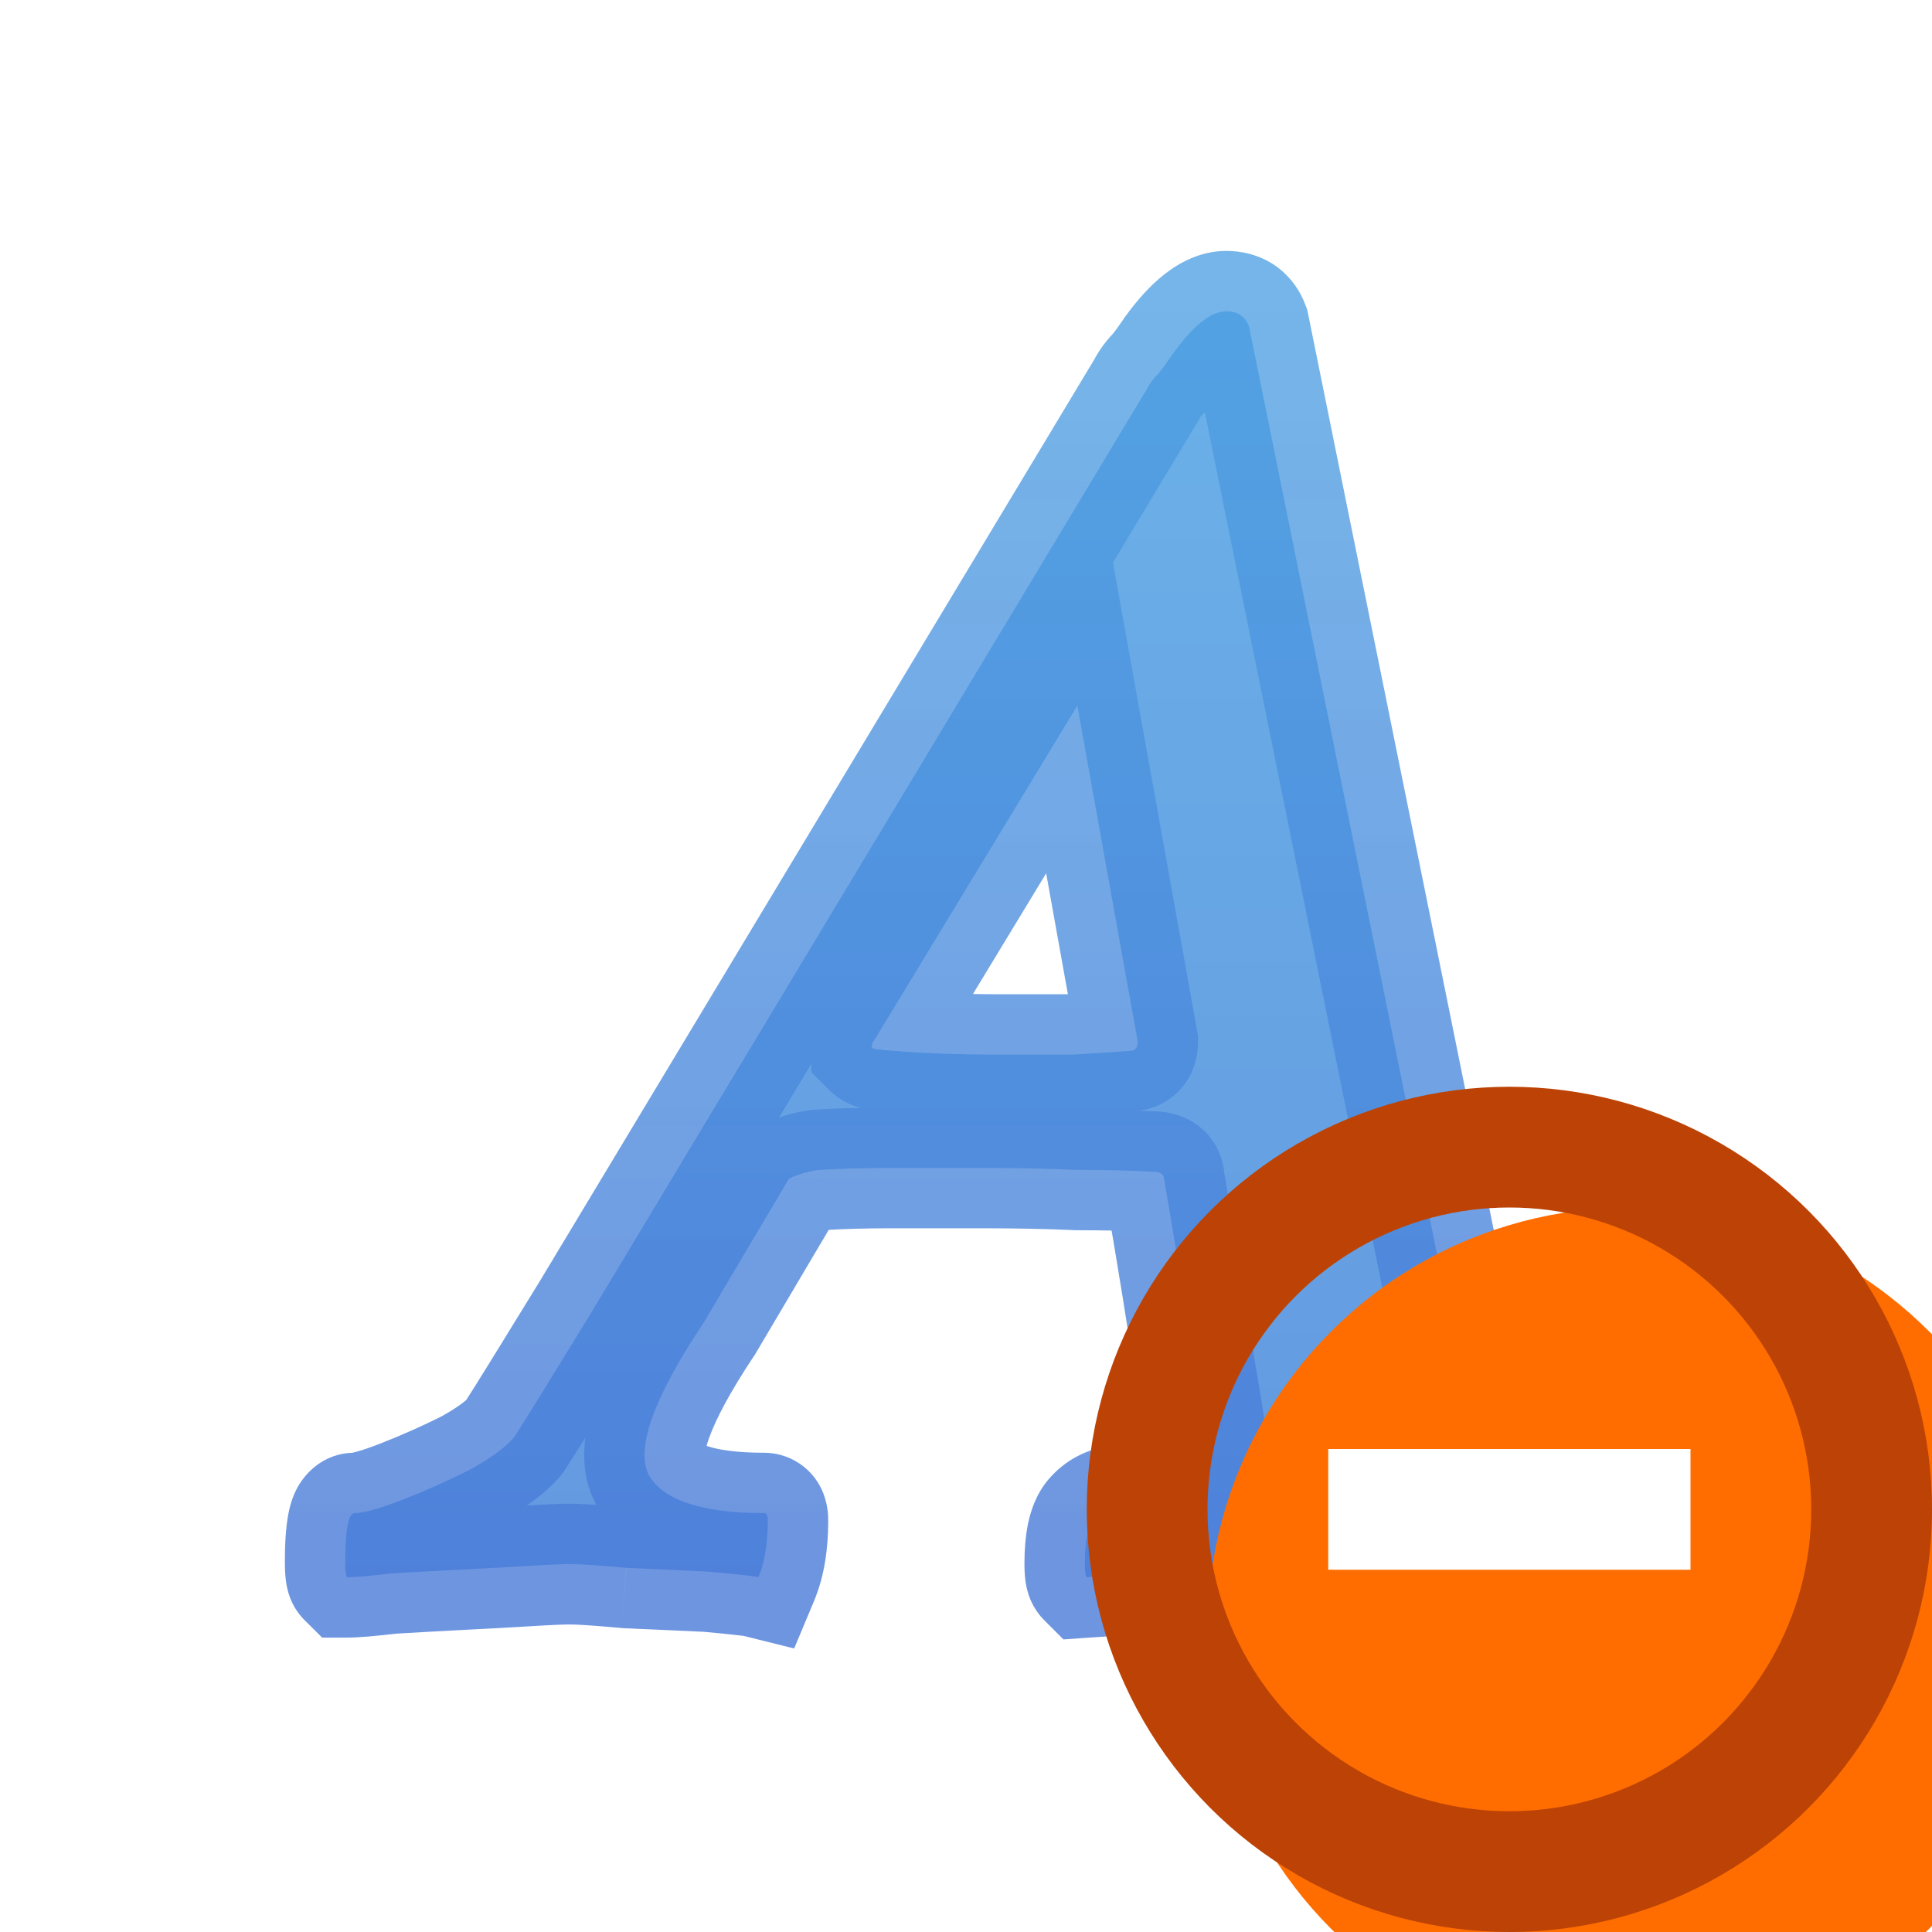
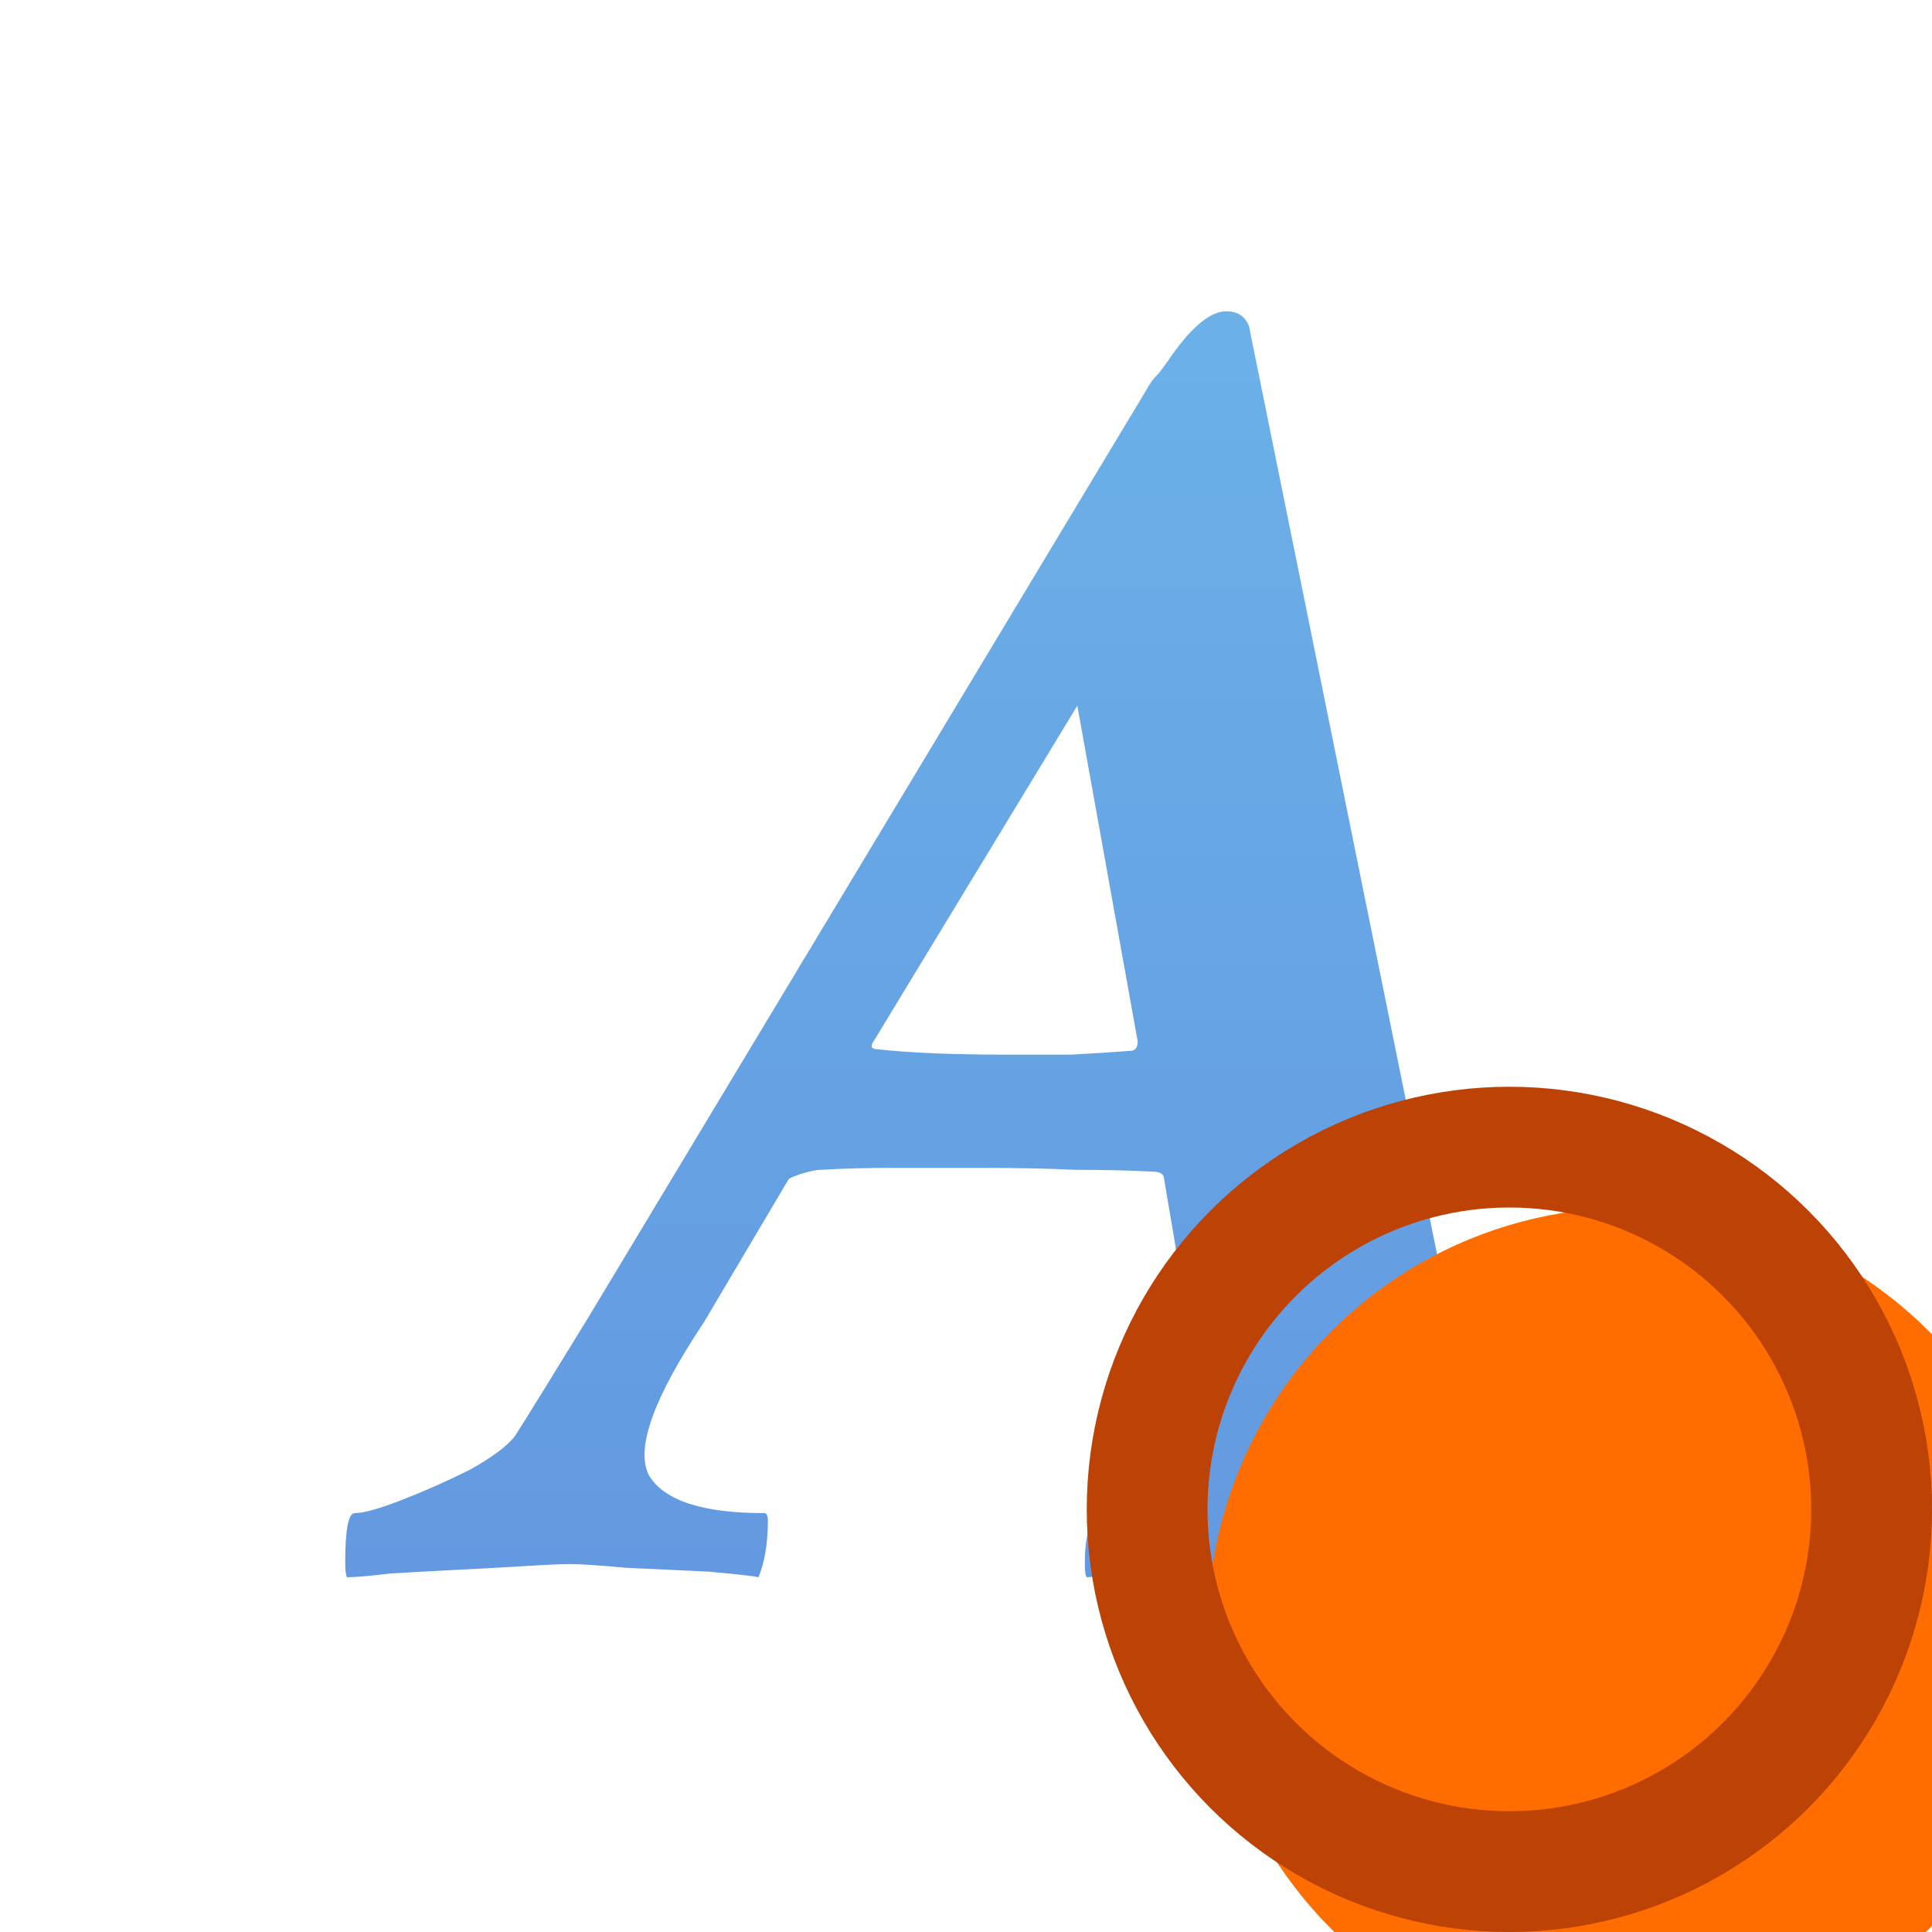
<svg xmlns="http://www.w3.org/2000/svg" width="16" height="16" viewBox="0 0 16 16" fill="none">
  <g clip-path="url(#clip0_199_4062)">
    <path d="M2.875 13.062C2.865 13.052 2.859 13.01 2.859 12.938C2.859 12.667 2.885 12.531 2.938 12.531C3.01 12.531 3.141 12.495 3.328 12.422C3.516 12.349 3.703 12.266 3.891 12.172C4.078 12.068 4.203 11.974 4.266 11.891C4.359 11.745 4.562 11.417 4.875 10.906L9.5 3.219C9.521 3.177 9.552 3.135 9.594 3.094C9.635 3.042 9.677 2.984 9.719 2.922C9.885 2.693 10.031 2.578 10.156 2.578C10.25 2.578 10.312 2.62 10.344 2.703L11.984 10.797C12.005 10.932 12.031 11.099 12.062 11.297C12.104 11.484 12.151 11.708 12.203 11.969C12.224 12.073 12.292 12.172 12.406 12.266C12.531 12.349 12.667 12.417 12.812 12.469C12.958 12.51 13.068 12.531 13.141 12.531C13.162 12.531 13.172 12.557 13.172 12.609C13.172 12.828 13.135 12.979 13.062 13.062L12.281 13.016C12.031 12.995 11.812 12.979 11.625 12.969C11.438 12.958 11.281 12.953 11.156 12.953C11.052 12.953 10.818 12.963 10.453 12.984C10.099 12.995 9.615 13.021 9 13.062C8.99 13.052 8.984 13.016 8.984 12.953C8.984 12.766 9.01 12.641 9.062 12.578C9.115 12.516 9.182 12.479 9.266 12.469C9.359 12.448 9.458 12.427 9.562 12.406C9.667 12.375 9.766 12.302 9.859 12.188C9.911 12.135 9.943 12.088 9.953 12.047C9.974 12.005 9.984 11.963 9.984 11.922C9.984 11.87 9.953 11.667 9.891 11.312C9.839 10.948 9.755 10.432 9.641 9.766C9.641 9.724 9.609 9.703 9.547 9.703C9.359 9.693 9.146 9.688 8.906 9.688C8.677 9.677 8.417 9.672 8.125 9.672C7.854 9.672 7.609 9.672 7.391 9.672C7.172 9.672 6.974 9.677 6.797 9.688C6.766 9.688 6.714 9.698 6.641 9.719C6.578 9.74 6.542 9.755 6.531 9.766L5.828 10.953C5.411 11.578 5.26 12 5.375 12.219C5.5 12.427 5.818 12.531 6.328 12.531C6.349 12.531 6.359 12.552 6.359 12.594C6.359 12.781 6.333 12.938 6.281 13.062C6.24 13.052 6.104 13.037 5.875 13.016C5.656 13.005 5.427 12.995 5.188 12.984C4.958 12.963 4.802 12.953 4.719 12.953C4.656 12.953 4.536 12.958 4.359 12.969C4.193 12.979 4.005 12.99 3.797 13C3.589 13.01 3.401 13.021 3.234 13.031C3.057 13.052 2.938 13.062 2.875 13.062ZM8.312 8.734C8.51 8.734 8.698 8.734 8.875 8.734C9.052 8.724 9.214 8.714 9.359 8.703C9.401 8.703 9.422 8.677 9.422 8.625L8.922 5.844L7.234 8.625C7.224 8.635 7.219 8.651 7.219 8.672C7.229 8.682 7.24 8.688 7.25 8.688C7.531 8.719 7.885 8.734 8.312 8.734Z" fill="url(#paint0_linear_199_4062)" />
-     <path d="M2.875 13.062L2.521 13.416L2.668 13.562H2.875V13.062ZM3.891 12.172L4.114 12.619L4.124 12.614L4.133 12.609L3.891 12.172ZM4.266 11.891L4.666 12.191L4.676 12.176L4.686 12.161L4.266 11.891ZM4.875 10.906L5.301 11.167L5.303 11.164L4.875 10.906ZM9.5 3.219L9.928 3.477L9.938 3.46L9.947 3.442L9.5 3.219ZM9.594 3.094L9.947 3.447L9.967 3.428L9.984 3.406L9.594 3.094ZM9.719 2.922L9.314 2.628L9.308 2.636L9.303 2.645L9.719 2.922ZM10.344 2.703L10.834 2.604L10.826 2.565L10.812 2.528L10.344 2.703ZM11.984 10.797L12.479 10.721L12.477 10.709L12.474 10.697L11.984 10.797ZM12.062 11.297L11.569 11.375L11.571 11.39L11.574 11.405L12.062 11.297ZM12.203 11.969L11.713 12.067L12.203 11.969ZM12.406 12.266L12.09 12.653L12.109 12.668L12.129 12.682L12.406 12.266ZM12.812 12.469L12.644 12.94L12.66 12.945L12.675 12.95L12.812 12.469ZM13.062 13.062L13.033 13.562L13.277 13.576L13.439 13.392L13.062 13.062ZM12.281 13.016L12.24 13.514L12.251 13.515L12.281 13.016ZM10.453 12.984L10.468 13.484L10.482 13.484L10.453 12.984ZM9 13.062L8.646 13.416L8.807 13.577L9.034 13.561L9 13.062ZM9.266 12.469L9.328 12.965L9.351 12.962L9.374 12.957L9.266 12.469ZM9.562 12.406L9.661 12.896L9.684 12.892L9.706 12.885L9.562 12.406ZM9.859 12.188L9.506 11.834L9.488 11.852L9.472 11.871L9.859 12.188ZM9.953 12.047L9.506 11.823L9.481 11.872L9.468 11.926L9.953 12.047ZM9.891 11.312L9.396 11.383L9.397 11.391L9.398 11.399L9.891 11.312ZM9.641 9.766H9.141V9.808L9.148 9.85L9.641 9.766ZM9.547 9.703L9.519 10.202L9.533 10.203H9.547V9.703ZM8.906 9.688L8.884 10.187L8.895 10.188H8.906V9.688ZM6.797 9.688V10.188H6.812L6.826 10.187L6.797 9.688ZM6.641 9.719L6.503 9.238L6.493 9.241L6.483 9.244L6.641 9.719ZM6.531 9.766L6.178 9.412L6.133 9.457L6.101 9.511L6.531 9.766ZM5.828 10.953L6.244 11.23L6.252 11.219L6.258 11.208L5.828 10.953ZM5.375 12.219L4.932 12.451L4.939 12.464L4.946 12.476L5.375 12.219ZM6.281 13.062L6.16 13.548L6.577 13.652L6.743 13.255L6.281 13.062ZM5.875 13.016L5.92 12.518L5.91 12.517L5.899 12.516L5.875 13.016ZM5.188 12.984L5.142 13.482L5.154 13.483L5.166 13.484L5.188 12.984ZM4.359 12.969L4.33 12.47L4.328 12.47L4.359 12.969ZM3.797 13L3.772 12.501L3.797 13ZM3.234 13.031L3.203 12.532L3.19 12.533L3.176 12.535L3.234 13.031ZM8.875 8.734V9.234H8.89L8.904 9.234L8.875 8.734ZM9.359 8.703V8.203H9.342L9.324 8.204L9.359 8.703ZM9.422 8.625H9.922V8.58L9.914 8.537L9.422 8.625ZM8.922 5.844L9.414 5.755L9.18 4.454L8.494 5.584L8.922 5.844ZM7.234 8.625L7.588 8.979L7.631 8.936L7.662 8.884L7.234 8.625ZM7.219 8.672H6.719V8.879L6.865 9.025L7.219 8.672ZM7.25 8.688L7.305 8.191L7.278 8.188H7.25V8.688ZM3.229 12.709C3.277 12.757 3.304 12.805 3.319 12.834C3.334 12.864 3.342 12.889 3.347 12.905C3.356 12.936 3.359 12.957 3.359 12.961C3.361 12.971 3.359 12.966 3.359 12.938H2.359C2.359 12.982 2.361 13.034 2.367 13.085C2.37 13.11 2.376 13.149 2.389 13.193C2.398 13.222 2.429 13.324 2.521 13.416L3.229 12.709ZM3.359 12.938C3.359 12.81 3.366 12.747 3.37 12.727C3.373 12.713 3.368 12.752 3.336 12.806C3.319 12.836 3.283 12.89 3.217 12.939C3.145 12.993 3.048 13.031 2.938 13.031V12.031C2.666 12.031 2.521 12.219 2.47 12.307C2.419 12.395 2.398 12.485 2.388 12.538C2.366 12.654 2.359 12.794 2.359 12.938H3.359ZM2.938 13.031C3.043 13.031 3.146 13.007 3.225 12.985C3.311 12.961 3.407 12.928 3.509 12.888L3.147 11.956C3.062 11.989 2.999 12.01 2.955 12.022C2.933 12.028 2.92 12.031 2.915 12.032C2.907 12.034 2.917 12.031 2.938 12.031V13.031ZM3.509 12.888C3.712 12.809 3.913 12.72 4.114 12.619L3.667 11.725C3.493 11.812 3.319 11.889 3.147 11.956L3.509 12.888ZM4.133 12.609C4.331 12.499 4.536 12.363 4.666 12.191L3.866 11.591C3.873 11.581 3.867 11.592 3.825 11.623C3.786 11.653 3.728 11.69 3.648 11.735L4.133 12.609ZM4.686 12.161C4.784 12.01 4.99 11.677 5.301 11.167L4.449 10.645C4.135 11.157 3.935 11.48 3.845 11.62L4.686 12.161ZM5.303 11.164L9.928 3.477L9.072 2.961L4.447 10.649L5.303 11.164ZM9.947 3.442C9.943 3.451 9.939 3.456 9.939 3.456C9.939 3.457 9.941 3.454 9.947 3.447L9.24 2.74C9.17 2.81 9.103 2.895 9.053 2.995L9.947 3.442ZM9.984 3.406C10.036 3.341 10.086 3.272 10.135 3.199L9.303 2.645C9.268 2.696 9.235 2.742 9.203 2.781L9.984 3.406ZM10.123 3.216C10.192 3.121 10.239 3.075 10.262 3.057C10.288 3.037 10.249 3.078 10.156 3.078V2.078C9.939 2.078 9.764 2.177 9.644 2.271C9.521 2.367 9.412 2.493 9.314 2.628L10.123 3.216ZM10.156 3.078C10.129 3.078 10.065 3.072 9.996 3.025C9.925 2.978 9.89 2.917 9.876 2.879L10.812 2.528C10.767 2.406 10.684 2.283 10.551 2.193C10.419 2.106 10.277 2.078 10.156 2.078V3.078ZM9.854 2.802L11.494 10.896L12.474 10.697L10.834 2.604L9.854 2.802ZM11.49 10.873C11.511 11.009 11.537 11.177 11.569 11.375L12.556 11.219C12.525 11.021 12.499 10.855 12.479 10.721L11.49 10.873ZM11.574 11.405C11.615 11.588 11.661 11.809 11.713 12.067L12.693 11.871C12.641 11.608 12.593 11.38 12.551 11.188L11.574 11.405ZM11.713 12.067C11.764 12.322 11.92 12.514 12.09 12.653L12.723 11.879C12.694 11.855 12.684 11.841 12.682 11.839C12.682 11.838 12.683 11.84 12.686 11.846C12.688 11.852 12.691 11.86 12.693 11.871L11.713 12.067ZM12.129 12.682C12.289 12.788 12.461 12.874 12.644 12.94L12.981 11.998C12.872 11.959 12.774 11.91 12.684 11.85L12.129 12.682ZM12.675 12.95C12.828 12.993 12.994 13.031 13.141 13.031V12.031C13.147 12.031 13.136 12.032 13.098 12.024C13.062 12.018 13.013 12.006 12.95 11.988L12.675 12.95ZM13.141 13.031C13.032 13.031 12.922 12.994 12.834 12.92C12.755 12.854 12.717 12.779 12.7 12.736C12.682 12.693 12.677 12.657 12.674 12.641C12.672 12.623 12.672 12.612 12.672 12.609H13.672C13.672 12.565 13.669 12.468 13.628 12.365C13.606 12.309 13.562 12.225 13.474 12.152C13.378 12.072 13.26 12.031 13.141 12.031V13.031ZM12.672 12.609C12.672 12.694 12.665 12.744 12.659 12.769C12.652 12.796 12.652 12.772 12.686 12.733L13.439 13.392C13.639 13.162 13.672 12.848 13.672 12.609H12.672ZM13.092 12.563L12.311 12.517L12.251 13.515L13.033 13.562L13.092 12.563ZM12.323 12.517C12.07 12.496 11.846 12.48 11.653 12.47L11.597 13.468C11.779 13.478 11.993 13.493 12.24 13.514L12.323 12.517ZM11.653 12.47C11.46 12.459 11.294 12.453 11.156 12.453V13.453C11.269 13.453 11.415 13.458 11.597 13.468L11.653 12.47ZM11.156 12.453C11.035 12.453 10.785 12.465 10.425 12.485L10.482 13.484C10.85 13.463 11.069 13.453 11.156 13.453V12.453ZM10.438 12.485C10.075 12.495 9.583 12.522 8.966 12.564L9.034 13.561C9.646 13.52 10.123 13.494 10.468 13.484L10.438 12.485ZM9.354 12.709C9.395 12.751 9.421 12.792 9.437 12.82C9.452 12.849 9.462 12.875 9.468 12.892C9.478 12.925 9.482 12.949 9.483 12.957C9.486 12.972 9.484 12.975 9.484 12.953H8.484C8.484 12.994 8.486 13.046 8.493 13.098C8.497 13.124 8.504 13.163 8.519 13.208C8.531 13.244 8.564 13.333 8.646 13.416L9.354 12.709ZM9.484 12.953C9.484 12.918 9.486 12.889 9.488 12.866C9.489 12.843 9.492 12.828 9.493 12.821C9.495 12.813 9.495 12.817 9.49 12.829C9.485 12.841 9.472 12.867 9.447 12.898L8.678 12.258C8.578 12.378 8.536 12.515 8.514 12.617C8.492 12.724 8.484 12.839 8.484 12.953H9.484ZM9.447 12.898C9.434 12.913 9.415 12.93 9.389 12.944C9.364 12.958 9.342 12.963 9.328 12.965L9.204 11.973C8.999 11.998 8.814 12.095 8.678 12.258L9.447 12.898ZM9.374 12.957C9.464 12.937 9.56 12.917 9.661 12.896L9.464 11.916C9.357 11.937 9.255 11.959 9.157 11.981L9.374 12.957ZM9.706 12.885C9.935 12.817 10.112 12.669 10.246 12.504L9.472 11.871C9.42 11.935 9.399 11.933 9.419 11.927L9.706 12.885ZM10.213 12.541C10.289 12.465 10.395 12.34 10.438 12.168L9.468 11.926C9.48 11.877 9.499 11.846 9.506 11.836C9.513 11.825 9.515 11.825 9.506 11.834L10.213 12.541ZM10.4 12.271C10.452 12.168 10.484 12.05 10.484 11.922H9.484C9.484 11.877 9.496 11.843 9.506 11.823L10.4 12.271ZM10.484 11.922C10.484 11.849 10.469 11.742 10.455 11.654C10.439 11.547 10.415 11.404 10.383 11.226L9.398 11.399C9.429 11.575 9.452 11.71 9.467 11.806C9.474 11.855 9.479 11.89 9.482 11.915C9.486 11.948 9.484 11.943 9.484 11.922H10.484ZM10.386 11.242C10.332 10.87 10.248 10.349 10.133 9.681L9.148 9.85C9.262 10.515 9.345 11.026 9.396 11.383L10.386 11.242ZM10.141 9.766C10.141 9.599 10.066 9.417 9.895 9.303C9.759 9.212 9.618 9.203 9.547 9.203V10.203C9.538 10.203 9.445 10.205 9.34 10.135C9.281 10.095 9.225 10.038 9.188 9.962C9.151 9.888 9.141 9.818 9.141 9.766H10.141ZM9.575 9.204C9.376 9.193 9.153 9.188 8.906 9.188V10.188C9.139 10.188 9.343 10.193 9.519 10.202L9.575 9.204ZM8.929 9.188C8.691 9.177 8.422 9.172 8.125 9.172V10.172C8.411 10.172 8.664 10.177 8.884 10.187L8.929 9.188ZM8.125 9.172C8.124 9.172 8.124 9.172 8.123 9.172C8.123 9.172 8.122 9.172 8.122 9.172C8.121 9.172 8.121 9.172 8.12 9.172C8.12 9.172 8.119 9.172 8.119 9.172C8.118 9.172 8.118 9.172 8.117 9.172C8.117 9.172 8.116 9.172 8.115 9.172C8.115 9.172 8.114 9.172 8.114 9.172C8.113 9.172 8.113 9.172 8.112 9.172C8.112 9.172 8.111 9.172 8.111 9.172C8.11 9.172 8.11 9.172 8.109 9.172C8.109 9.172 8.108 9.172 8.108 9.172C8.107 9.172 8.107 9.172 8.106 9.172C8.105 9.172 8.105 9.172 8.104 9.172C8.104 9.172 8.103 9.172 8.103 9.172C8.102 9.172 8.102 9.172 8.101 9.172C8.101 9.172 8.1 9.172 8.1 9.172C8.099 9.172 8.099 9.172 8.098 9.172C8.098 9.172 8.097 9.172 8.097 9.172C8.096 9.172 8.095 9.172 8.095 9.172C8.094 9.172 8.094 9.172 8.093 9.172C8.093 9.172 8.092 9.172 8.092 9.172C8.091 9.172 8.091 9.172 8.09 9.172C8.09 9.172 8.089 9.172 8.089 9.172C8.088 9.172 8.088 9.172 8.087 9.172C8.087 9.172 8.086 9.172 8.086 9.172C8.085 9.172 8.084 9.172 8.084 9.172C8.083 9.172 8.083 9.172 8.082 9.172C8.082 9.172 8.081 9.172 8.081 9.172C8.08 9.172 8.08 9.172 8.079 9.172C8.079 9.172 8.078 9.172 8.078 9.172C8.077 9.172 8.077 9.172 8.076 9.172C8.076 9.172 8.075 9.172 8.075 9.172C8.074 9.172 8.073 9.172 8.073 9.172C8.072 9.172 8.072 9.172 8.071 9.172C8.071 9.172 8.07 9.172 8.07 9.172C8.069 9.172 8.069 9.172 8.068 9.172C8.068 9.172 8.067 9.172 8.067 9.172C8.066 9.172 8.066 9.172 8.065 9.172C8.065 9.172 8.064 9.172 8.064 9.172C8.063 9.172 8.063 9.172 8.062 9.172C8.061 9.172 8.061 9.172 8.06 9.172C8.06 9.172 8.059 9.172 8.059 9.172C8.058 9.172 8.058 9.172 8.057 9.172C8.057 9.172 8.056 9.172 8.056 9.172C8.055 9.172 8.055 9.172 8.054 9.172C8.054 9.172 8.053 9.172 8.053 9.172C8.052 9.172 8.052 9.172 8.051 9.172C8.051 9.172 8.05 9.172 8.05 9.172C8.049 9.172 8.048 9.172 8.048 9.172C8.047 9.172 8.047 9.172 8.046 9.172C8.046 9.172 8.045 9.172 8.045 9.172C8.044 9.172 8.044 9.172 8.043 9.172C8.043 9.172 8.042 9.172 8.042 9.172C8.041 9.172 8.041 9.172 8.04 9.172C8.04 9.172 8.039 9.172 8.039 9.172C8.038 9.172 8.038 9.172 8.037 9.172C8.037 9.172 8.036 9.172 8.036 9.172C8.035 9.172 8.034 9.172 8.034 9.172C8.033 9.172 8.033 9.172 8.032 9.172C8.032 9.172 8.031 9.172 8.031 9.172C8.03 9.172 8.03 9.172 8.029 9.172C8.029 9.172 8.028 9.172 8.028 9.172C8.027 9.172 8.027 9.172 8.026 9.172C8.026 9.172 8.025 9.172 8.025 9.172C8.024 9.172 8.024 9.172 8.023 9.172C8.023 9.172 8.022 9.172 8.022 9.172C8.021 9.172 8.021 9.172 8.02 9.172C8.02 9.172 8.019 9.172 8.018 9.172C8.018 9.172 8.017 9.172 8.017 9.172C8.016 9.172 8.016 9.172 8.015 9.172C8.015 9.172 8.014 9.172 8.014 9.172C8.013 9.172 8.013 9.172 8.012 9.172C8.012 9.172 8.011 9.172 8.011 9.172C8.01 9.172 8.01 9.172 8.009 9.172C8.009 9.172 8.008 9.172 8.008 9.172C8.007 9.172 8.007 9.172 8.006 9.172C8.006 9.172 8.005 9.172 8.005 9.172C8.004 9.172 8.004 9.172 8.003 9.172C8.003 9.172 8.002 9.172 8.001 9.172C8.001 9.172 8 9.172 8 9.172C7.999 9.172 7.999 9.172 7.998 9.172C7.998 9.172 7.997 9.172 7.997 9.172C7.996 9.172 7.996 9.172 7.995 9.172C7.995 9.172 7.994 9.172 7.994 9.172C7.993 9.172 7.993 9.172 7.992 9.172C7.992 9.172 7.991 9.172 7.991 9.172C7.99 9.172 7.99 9.172 7.989 9.172C7.989 9.172 7.988 9.172 7.988 9.172C7.987 9.172 7.987 9.172 7.986 9.172C7.986 9.172 7.985 9.172 7.985 9.172C7.984 9.172 7.984 9.172 7.983 9.172C7.983 9.172 7.982 9.172 7.982 9.172C7.981 9.172 7.981 9.172 7.98 9.172C7.979 9.172 7.979 9.172 7.978 9.172C7.978 9.172 7.977 9.172 7.977 9.172C7.976 9.172 7.976 9.172 7.975 9.172C7.975 9.172 7.974 9.172 7.974 9.172C7.973 9.172 7.973 9.172 7.972 9.172C7.972 9.172 7.971 9.172 7.971 9.172C7.97 9.172 7.97 9.172 7.969 9.172C7.969 9.172 7.968 9.172 7.968 9.172C7.967 9.172 7.967 9.172 7.966 9.172C7.966 9.172 7.965 9.172 7.965 9.172C7.964 9.172 7.964 9.172 7.963 9.172C7.963 9.172 7.962 9.172 7.962 9.172C7.961 9.172 7.961 9.172 7.96 9.172C7.96 9.172 7.959 9.172 7.959 9.172C7.958 9.172 7.958 9.172 7.957 9.172C7.957 9.172 7.956 9.172 7.956 9.172C7.955 9.172 7.955 9.172 7.954 9.172C7.954 9.172 7.953 9.172 7.953 9.172C7.952 9.172 7.952 9.172 7.951 9.172C7.95 9.172 7.95 9.172 7.949 9.172C7.949 9.172 7.948 9.172 7.948 9.172C7.947 9.172 7.947 9.172 7.946 9.172C7.946 9.172 7.945 9.172 7.945 9.172C7.944 9.172 7.944 9.172 7.943 9.172C7.943 9.172 7.942 9.172 7.942 9.172C7.941 9.172 7.941 9.172 7.94 9.172C7.94 9.172 7.939 9.172 7.939 9.172C7.938 9.172 7.938 9.172 7.937 9.172C7.937 9.172 7.936 9.172 7.936 9.172C7.935 9.172 7.935 9.172 7.934 9.172C7.934 9.172 7.933 9.172 7.933 9.172C7.932 9.172 7.932 9.172 7.931 9.172C7.931 9.172 7.93 9.172 7.93 9.172C7.929 9.172 7.929 9.172 7.928 9.172C7.928 9.172 7.927 9.172 7.927 9.172C7.926 9.172 7.926 9.172 7.925 9.172C7.925 9.172 7.924 9.172 7.924 9.172C7.923 9.172 7.923 9.172 7.922 9.172C7.922 9.172 7.921 9.172 7.921 9.172C7.92 9.172 7.92 9.172 7.919 9.172C7.919 9.172 7.918 9.172 7.918 9.172C7.917 9.172 7.917 9.172 7.916 9.172C7.916 9.172 7.915 9.172 7.915 9.172C7.914 9.172 7.914 9.172 7.913 9.172C7.913 9.172 7.912 9.172 7.912 9.172C7.911 9.172 7.911 9.172 7.91 9.172C7.91 9.172 7.909 9.172 7.909 9.172C7.908 9.172 7.908 9.172 7.907 9.172C7.907 9.172 7.906 9.172 7.906 9.172C7.905 9.172 7.905 9.172 7.904 9.172C7.904 9.172 7.903 9.172 7.903 9.172C7.902 9.172 7.902 9.172 7.901 9.172C7.901 9.172 7.9 9.172 7.9 9.172C7.899 9.172 7.899 9.172 7.898 9.172C7.898 9.172 7.897 9.172 7.897 9.172C7.896 9.172 7.896 9.172 7.895 9.172C7.895 9.172 7.894 9.172 7.894 9.172C7.893 9.172 7.893 9.172 7.892 9.172C7.892 9.172 7.891 9.172 7.891 9.172C7.89 9.172 7.89 9.172 7.889 9.172C7.889 9.172 7.888 9.172 7.888 9.172C7.887 9.172 7.887 9.172 7.886 9.172C7.886 9.172 7.885 9.172 7.885 9.172C7.884 9.172 7.884 9.172 7.883 9.172C7.883 9.172 7.882 9.172 7.882 9.172C7.881 9.172 7.881 9.172 7.88 9.172C7.88 9.172 7.879 9.172 7.879 9.172C7.878 9.172 7.878 9.172 7.877 9.172C7.877 9.172 7.876 9.172 7.876 9.172C7.875 9.172 7.875 9.172 7.874 9.172C7.874 9.172 7.873 9.172 7.873 9.172C7.872 9.172 7.872 9.172 7.871 9.172C7.871 9.172 7.87 9.172 7.87 9.172C7.869 9.172 7.869 9.172 7.868 9.172C7.868 9.172 7.867 9.172 7.867 9.172C7.866 9.172 7.866 9.172 7.865 9.172C7.865 9.172 7.864 9.172 7.864 9.172C7.863 9.172 7.863 9.172 7.862 9.172C7.862 9.172 7.861 9.172 7.861 9.172C7.86 9.172 7.86 9.172 7.859 9.172C7.859 9.172 7.858 9.172 7.858 9.172C7.857 9.172 7.857 9.172 7.856 9.172C7.856 9.172 7.855 9.172 7.855 9.172C7.854 9.172 7.854 9.172 7.853 9.172C7.853 9.172 7.852 9.172 7.852 9.172C7.851 9.172 7.851 9.172 7.85 9.172C7.85 9.172 7.849 9.172 7.849 9.172C7.849 9.172 7.848 9.172 7.848 9.172C7.847 9.172 7.847 9.172 7.846 9.172C7.846 9.172 7.845 9.172 7.845 9.172C7.844 9.172 7.844 9.172 7.843 9.172C7.843 9.172 7.842 9.172 7.842 9.172C7.841 9.172 7.841 9.172 7.84 9.172C7.84 9.172 7.839 9.172 7.839 9.172C7.838 9.172 7.838 9.172 7.837 9.172C7.837 9.172 7.836 9.172 7.836 9.172C7.835 9.172 7.835 9.172 7.834 9.172C7.834 9.172 7.833 9.172 7.833 9.172C7.832 9.172 7.832 9.172 7.831 9.172C7.831 9.172 7.83 9.172 7.83 9.172C7.829 9.172 7.829 9.172 7.828 9.172C7.828 9.172 7.827 9.172 7.827 9.172C7.826 9.172 7.826 9.172 7.825 9.172C7.825 9.172 7.824 9.172 7.824 9.172C7.823 9.172 7.823 9.172 7.822 9.172C7.822 9.172 7.822 9.172 7.821 9.172C7.821 9.172 7.82 9.172 7.82 9.172C7.819 9.172 7.819 9.172 7.818 9.172C7.818 9.172 7.817 9.172 7.817 9.172C7.816 9.172 7.816 9.172 7.815 9.172C7.815 9.172 7.814 9.172 7.814 9.172C7.813 9.172 7.813 9.172 7.812 9.172C7.812 9.172 7.811 9.172 7.811 9.172C7.81 9.172 7.81 9.172 7.809 9.172C7.809 9.172 7.808 9.172 7.808 9.172C7.807 9.172 7.807 9.172 7.806 9.172C7.806 9.172 7.805 9.172 7.805 9.172C7.804 9.172 7.804 9.172 7.803 9.172C7.803 9.172 7.802 9.172 7.802 9.172C7.801 9.172 7.801 9.172 7.801 9.172C7.8 9.172 7.8 9.172 7.799 9.172C7.799 9.172 7.798 9.172 7.798 9.172C7.797 9.172 7.797 9.172 7.796 9.172C7.796 9.172 7.795 9.172 7.795 9.172C7.794 9.172 7.794 9.172 7.793 9.172C7.793 9.172 7.792 9.172 7.792 9.172C7.791 9.172 7.791 9.172 7.79 9.172C7.79 9.172 7.789 9.172 7.789 9.172C7.788 9.172 7.788 9.172 7.787 9.172C7.787 9.172 7.786 9.172 7.786 9.172C7.785 9.172 7.785 9.172 7.784 9.172C7.784 9.172 7.784 9.172 7.783 9.172C7.783 9.172 7.782 9.172 7.782 9.172C7.781 9.172 7.781 9.172 7.78 9.172C7.78 9.172 7.779 9.172 7.779 9.172C7.778 9.172 7.778 9.172 7.777 9.172C7.777 9.172 7.776 9.172 7.776 9.172C7.775 9.172 7.775 9.172 7.774 9.172C7.774 9.172 7.773 9.172 7.773 9.172C7.772 9.172 7.772 9.172 7.771 9.172C7.771 9.172 7.77 9.172 7.77 9.172C7.769 9.172 7.769 9.172 7.769 9.172C7.768 9.172 7.768 9.172 7.767 9.172C7.767 9.172 7.766 9.172 7.766 9.172C7.765 9.172 7.765 9.172 7.764 9.172C7.764 9.172 7.763 9.172 7.763 9.172C7.762 9.172 7.762 9.172 7.761 9.172C7.761 9.172 7.76 9.172 7.76 9.172C7.759 9.172 7.759 9.172 7.758 9.172C7.758 9.172 7.757 9.172 7.757 9.172C7.756 9.172 7.756 9.172 7.756 9.172C7.755 9.172 7.755 9.172 7.754 9.172C7.754 9.172 7.753 9.172 7.753 9.172C7.752 9.172 7.752 9.172 7.751 9.172C7.751 9.172 7.75 9.172 7.75 9.172C7.749 9.172 7.749 9.172 7.748 9.172C7.748 9.172 7.747 9.172 7.747 9.172C7.746 9.172 7.746 9.172 7.745 9.172C7.745 9.172 7.745 9.172 7.744 9.172C7.744 9.172 7.743 9.172 7.743 9.172C7.742 9.172 7.742 9.172 7.741 9.172C7.741 9.172 7.74 9.172 7.74 9.172C7.739 9.172 7.739 9.172 7.738 9.172C7.738 9.172 7.737 9.172 7.737 9.172C7.736 9.172 7.736 9.172 7.735 9.172C7.735 9.172 7.734 9.172 7.734 9.172C7.734 9.172 7.733 9.172 7.733 9.172C7.732 9.172 7.732 9.172 7.731 9.172C7.731 9.172 7.73 9.172 7.73 9.172C7.729 9.172 7.729 9.172 7.728 9.172C7.728 9.172 7.727 9.172 7.727 9.172C7.726 9.172 7.726 9.172 7.725 9.172C7.725 9.172 7.724 9.172 7.724 9.172C7.723 9.172 7.723 9.172 7.723 9.172C7.722 9.172 7.722 9.172 7.721 9.172C7.721 9.172 7.72 9.172 7.72 9.172C7.719 9.172 7.719 9.172 7.718 9.172C7.718 9.172 7.717 9.172 7.717 9.172C7.716 9.172 7.716 9.172 7.715 9.172C7.715 9.172 7.714 9.172 7.714 9.172C7.714 9.172 7.713 9.172 7.713 9.172C7.712 9.172 7.712 9.172 7.711 9.172C7.711 9.172 7.71 9.172 7.71 9.172C7.709 9.172 7.709 9.172 7.708 9.172C7.708 9.172 7.707 9.172 7.707 9.172C7.706 9.172 7.706 9.172 7.705 9.172C7.705 9.172 7.705 9.172 7.704 9.172C7.704 9.172 7.703 9.172 7.703 9.172C7.702 9.172 7.702 9.172 7.701 9.172C7.701 9.172 7.7 9.172 7.7 9.172C7.699 9.172 7.699 9.172 7.698 9.172C7.698 9.172 7.697 9.172 7.697 9.172C7.696 9.172 7.696 9.172 7.696 9.172C7.695 9.172 7.695 9.172 7.694 9.172C7.694 9.172 7.693 9.172 7.693 9.172C7.692 9.172 7.692 9.172 7.691 9.172C7.691 9.172 7.69 9.172 7.69 9.172C7.689 9.172 7.689 9.172 7.688 9.172C7.688 9.172 7.688 9.172 7.687 9.172C7.687 9.172 7.686 9.172 7.686 9.172C7.685 9.172 7.685 9.172 7.684 9.172C7.684 9.172 7.683 9.172 7.683 9.172C7.682 9.172 7.682 9.172 7.681 9.172C7.681 9.172 7.68 9.172 7.68 9.172C7.679 9.172 7.679 9.172 7.679 9.172C7.678 9.172 7.678 9.172 7.677 9.172C7.677 9.172 7.676 9.172 7.676 9.172C7.675 9.172 7.675 9.172 7.674 9.172C7.674 9.172 7.673 9.172 7.673 9.172C7.672 9.172 7.672 9.172 7.672 9.172C7.671 9.172 7.671 9.172 7.67 9.172C7.67 9.172 7.669 9.172 7.669 9.172C7.668 9.172 7.668 9.172 7.667 9.172C7.667 9.172 7.666 9.172 7.666 9.172C7.665 9.172 7.665 9.172 7.665 9.172C7.664 9.172 7.664 9.172 7.663 9.172C7.663 9.172 7.662 9.172 7.662 9.172C7.661 9.172 7.661 9.172 7.66 9.172C7.66 9.172 7.659 9.172 7.659 9.172C7.658 9.172 7.658 9.172 7.657 9.172C7.657 9.172 7.657 9.172 7.656 9.172C7.656 9.172 7.655 9.172 7.655 9.172C7.654 9.172 7.654 9.172 7.653 9.172C7.653 9.172 7.652 9.172 7.652 9.172C7.651 9.172 7.651 9.172 7.651 9.172C7.65 9.172 7.65 9.172 7.649 9.172C7.649 9.172 7.648 9.172 7.648 9.172C7.647 9.172 7.647 9.172 7.646 9.172C7.646 9.172 7.645 9.172 7.645 9.172C7.644 9.172 7.644 9.172 7.644 9.172C7.643 9.172 7.643 9.172 7.642 9.172C7.642 9.172 7.641 9.172 7.641 9.172C7.64 9.172 7.64 9.172 7.639 9.172C7.639 9.172 7.638 9.172 7.638 9.172C7.637 9.172 7.637 9.172 7.637 9.172C7.636 9.172 7.636 9.172 7.635 9.172C7.635 9.172 7.634 9.172 7.634 9.172C7.633 9.172 7.633 9.172 7.632 9.172C7.632 9.172 7.631 9.172 7.631 9.172C7.631 9.172 7.63 9.172 7.63 9.172C7.629 9.172 7.629 9.172 7.628 9.172C7.628 9.172 7.627 9.172 7.627 9.172C7.626 9.172 7.626 9.172 7.625 9.172C7.625 9.172 7.625 9.172 7.624 9.172C7.624 9.172 7.623 9.172 7.623 9.172C7.622 9.172 7.622 9.172 7.621 9.172C7.621 9.172 7.62 9.172 7.62 9.172C7.619 9.172 7.619 9.172 7.619 9.172C7.618 9.172 7.618 9.172 7.617 9.172C7.617 9.172 7.616 9.172 7.616 9.172C7.615 9.172 7.615 9.172 7.614 9.172C7.614 9.172 7.613 9.172 7.613 9.172C7.613 9.172 7.612 9.172 7.612 9.172C7.611 9.172 7.611 9.172 7.61 9.172C7.61 9.172 7.609 9.172 7.609 9.172C7.608 9.172 7.608 9.172 7.607 9.172C7.607 9.172 7.607 9.172 7.606 9.172C7.606 9.172 7.605 9.172 7.605 9.172C7.604 9.172 7.604 9.172 7.603 9.172C7.603 9.172 7.602 9.172 7.602 9.172C7.601 9.172 7.601 9.172 7.601 9.172C7.6 9.172 7.6 9.172 7.599 9.172C7.599 9.172 7.598 9.172 7.598 9.172C7.597 9.172 7.597 9.172 7.596 9.172C7.596 9.172 7.596 9.172 7.595 9.172C7.595 9.172 7.594 9.172 7.594 9.172C7.593 9.172 7.593 9.172 7.592 9.172C7.592 9.172 7.591 9.172 7.591 9.172C7.591 9.172 7.59 9.172 7.59 9.172C7.589 9.172 7.589 9.172 7.588 9.172C7.588 9.172 7.587 9.172 7.587 9.172C7.586 9.172 7.586 9.172 7.585 9.172C7.585 9.172 7.585 9.172 7.584 9.172C7.584 9.172 7.583 9.172 7.583 9.172C7.582 9.172 7.582 9.172 7.581 9.172C7.581 9.172 7.58 9.172 7.58 9.172C7.58 9.172 7.579 9.172 7.579 9.172C7.578 9.172 7.578 9.172 7.577 9.172C7.577 9.172 7.576 9.172 7.576 9.172C7.575 9.172 7.575 9.172 7.575 9.172C7.574 9.172 7.574 9.172 7.573 9.172C7.573 9.172 7.572 9.172 7.572 9.172C7.571 9.172 7.571 9.172 7.57 9.172C7.57 9.172 7.57 9.172 7.569 9.172C7.569 9.172 7.568 9.172 7.568 9.172C7.567 9.172 7.567 9.172 7.566 9.172C7.566 9.172 7.565 9.172 7.565 9.172C7.565 9.172 7.564 9.172 7.564 9.172C7.563 9.172 7.563 9.172 7.562 9.172C7.562 9.172 7.561 9.172 7.561 9.172C7.56 9.172 7.56 9.172 7.56 9.172C7.559 9.172 7.559 9.172 7.558 9.172C7.558 9.172 7.557 9.172 7.557 9.172C7.556 9.172 7.556 9.172 7.556 9.172C7.555 9.172 7.555 9.172 7.554 9.172C7.554 9.172 7.553 9.172 7.553 9.172C7.552 9.172 7.552 9.172 7.551 9.172C7.551 9.172 7.551 9.172 7.55 9.172C7.55 9.172 7.549 9.172 7.549 9.172C7.548 9.172 7.548 9.172 7.547 9.172C7.547 9.172 7.546 9.172 7.546 9.172C7.546 9.172 7.545 9.172 7.545 9.172C7.544 9.172 7.544 9.172 7.543 9.172C7.543 9.172 7.542 9.172 7.542 9.172C7.542 9.172 7.541 9.172 7.541 9.172C7.54 9.172 7.54 9.172 7.539 9.172C7.539 9.172 7.538 9.172 7.538 9.172C7.537 9.172 7.537 9.172 7.537 9.172C7.536 9.172 7.536 9.172 7.535 9.172C7.535 9.172 7.534 9.172 7.534 9.172C7.533 9.172 7.533 9.172 7.533 9.172C7.532 9.172 7.532 9.172 7.531 9.172C7.531 9.172 7.53 9.172 7.53 9.172C7.529 9.172 7.529 9.172 7.528 9.172C7.528 9.172 7.528 9.172 7.527 9.172C7.527 9.172 7.526 9.172 7.526 9.172C7.525 9.172 7.525 9.172 7.524 9.172C7.524 9.172 7.524 9.172 7.523 9.172C7.523 9.172 7.522 9.172 7.522 9.172C7.521 9.172 7.521 9.172 7.52 9.172C7.52 9.172 7.52 9.172 7.519 9.172C7.519 9.172 7.518 9.172 7.518 9.172C7.517 9.172 7.517 9.172 7.516 9.172C7.516 9.172 7.516 9.172 7.515 9.172C7.515 9.172 7.514 9.172 7.514 9.172C7.513 9.172 7.513 9.172 7.512 9.172C7.512 9.172 7.512 9.172 7.511 9.172C7.511 9.172 7.51 9.172 7.51 9.172C7.509 9.172 7.509 9.172 7.508 9.172C7.508 9.172 7.508 9.172 7.507 9.172C7.507 9.172 7.506 9.172 7.506 9.172C7.505 9.172 7.505 9.172 7.504 9.172C7.504 9.172 7.503 9.172 7.503 9.172C7.503 9.172 7.502 9.172 7.502 9.172C7.501 9.172 7.501 9.172 7.5 9.172C7.5 9.172 7.5 9.172 7.499 9.172C7.499 9.172 7.498 9.172 7.498 9.172C7.497 9.172 7.497 9.172 7.496 9.172C7.496 9.172 7.496 9.172 7.495 9.172C7.495 9.172 7.494 9.172 7.494 9.172C7.493 9.172 7.493 9.172 7.492 9.172C7.492 9.172 7.492 9.172 7.491 9.172C7.491 9.172 7.49 9.172 7.49 9.172C7.489 9.172 7.489 9.172 7.488 9.172C7.488 9.172 7.488 9.172 7.487 9.172C7.487 9.172 7.486 9.172 7.486 9.172C7.485 9.172 7.485 9.172 7.484 9.172C7.484 9.172 7.484 9.172 7.483 9.172C7.483 9.172 7.482 9.172 7.482 9.172C7.481 9.172 7.481 9.172 7.48 9.172C7.48 9.172 7.48 9.172 7.479 9.172C7.479 9.172 7.478 9.172 7.478 9.172C7.477 9.172 7.477 9.172 7.477 9.172C7.476 9.172 7.476 9.172 7.475 9.172C7.475 9.172 7.474 9.172 7.474 9.172C7.473 9.172 7.473 9.172 7.473 9.172C7.472 9.172 7.472 9.172 7.471 9.172C7.471 9.172 7.47 9.172 7.47 9.172C7.469 9.172 7.469 9.172 7.469 9.172C7.468 9.172 7.468 9.172 7.467 9.172C7.467 9.172 7.466 9.172 7.466 9.172C7.466 9.172 7.465 9.172 7.465 9.172C7.464 9.172 7.464 9.172 7.463 9.172C7.463 9.172 7.462 9.172 7.462 9.172C7.462 9.172 7.461 9.172 7.461 9.172C7.46 9.172 7.46 9.172 7.459 9.172C7.459 9.172 7.459 9.172 7.458 9.172C7.458 9.172 7.457 9.172 7.457 9.172C7.456 9.172 7.456 9.172 7.455 9.172C7.455 9.172 7.455 9.172 7.454 9.172C7.454 9.172 7.453 9.172 7.453 9.172C7.452 9.172 7.452 9.172 7.452 9.172C7.451 9.172 7.451 9.172 7.45 9.172C7.45 9.172 7.449 9.172 7.449 9.172C7.448 9.172 7.448 9.172 7.448 9.172C7.447 9.172 7.447 9.172 7.446 9.172C7.446 9.172 7.445 9.172 7.445 9.172C7.445 9.172 7.444 9.172 7.444 9.172C7.443 9.172 7.443 9.172 7.442 9.172C7.442 9.172 7.441 9.172 7.441 9.172C7.441 9.172 7.44 9.172 7.44 9.172C7.439 9.172 7.439 9.172 7.438 9.172C7.438 9.172 7.438 9.172 7.437 9.172C7.437 9.172 7.436 9.172 7.436 9.172C7.435 9.172 7.435 9.172 7.435 9.172C7.434 9.172 7.434 9.172 7.433 9.172C7.433 9.172 7.432 9.172 7.432 9.172C7.432 9.172 7.431 9.172 7.431 9.172C7.43 9.172 7.43 9.172 7.429 9.172C7.429 9.172 7.428 9.172 7.428 9.172C7.428 9.172 7.427 9.172 7.427 9.172C7.426 9.172 7.426 9.172 7.425 9.172C7.425 9.172 7.425 9.172 7.424 9.172C7.424 9.172 7.423 9.172 7.423 9.172C7.422 9.172 7.422 9.172 7.422 9.172C7.421 9.172 7.421 9.172 7.42 9.172C7.42 9.172 7.419 9.172 7.419 9.172C7.419 9.172 7.418 9.172 7.418 9.172C7.417 9.172 7.417 9.172 7.416 9.172C7.416 9.172 7.416 9.172 7.415 9.172C7.415 9.172 7.414 9.172 7.414 9.172C7.413 9.172 7.413 9.172 7.412 9.172C7.412 9.172 7.412 9.172 7.411 9.172C7.411 9.172 7.41 9.172 7.41 9.172C7.409 9.172 7.409 9.172 7.409 9.172C7.408 9.172 7.408 9.172 7.407 9.172C7.407 9.172 7.406 9.172 7.406 9.172C7.406 9.172 7.405 9.172 7.405 9.172C7.404 9.172 7.404 9.172 7.403 9.172C7.403 9.172 7.403 9.172 7.402 9.172C7.402 9.172 7.401 9.172 7.401 9.172C7.4 9.172 7.4 9.172 7.4 9.172C7.399 9.172 7.399 9.172 7.398 9.172C7.398 9.172 7.397 9.172 7.397 9.172C7.397 9.172 7.396 9.172 7.396 9.172C7.395 9.172 7.395 9.172 7.394 9.172C7.394 9.172 7.394 9.172 7.393 9.172C7.393 9.172 7.392 9.172 7.392 9.172C7.391 9.172 7.391 9.172 7.391 9.172V10.172C7.391 10.172 7.391 10.172 7.392 10.172C7.392 10.172 7.393 10.172 7.393 10.172C7.394 10.172 7.394 10.172 7.394 10.172C7.395 10.172 7.395 10.172 7.396 10.172C7.396 10.172 7.397 10.172 7.397 10.172C7.397 10.172 7.398 10.172 7.398 10.172C7.399 10.172 7.399 10.172 7.4 10.172C7.4 10.172 7.4 10.172 7.401 10.172C7.401 10.172 7.402 10.172 7.402 10.172C7.403 10.172 7.403 10.172 7.403 10.172C7.404 10.172 7.404 10.172 7.405 10.172C7.405 10.172 7.406 10.172 7.406 10.172C7.406 10.172 7.407 10.172 7.407 10.172C7.408 10.172 7.408 10.172 7.409 10.172C7.409 10.172 7.409 10.172 7.41 10.172C7.41 10.172 7.411 10.172 7.411 10.172C7.412 10.172 7.412 10.172 7.412 10.172C7.413 10.172 7.413 10.172 7.414 10.172C7.414 10.172 7.415 10.172 7.415 10.172C7.416 10.172 7.416 10.172 7.416 10.172C7.417 10.172 7.417 10.172 7.418 10.172C7.418 10.172 7.419 10.172 7.419 10.172C7.419 10.172 7.42 10.172 7.42 10.172C7.421 10.172 7.421 10.172 7.422 10.172C7.422 10.172 7.422 10.172 7.423 10.172C7.423 10.172 7.424 10.172 7.424 10.172C7.425 10.172 7.425 10.172 7.425 10.172C7.426 10.172 7.426 10.172 7.427 10.172C7.427 10.172 7.428 10.172 7.428 10.172C7.428 10.172 7.429 10.172 7.429 10.172C7.43 10.172 7.43 10.172 7.431 10.172C7.431 10.172 7.432 10.172 7.432 10.172C7.432 10.172 7.433 10.172 7.433 10.172C7.434 10.172 7.434 10.172 7.435 10.172C7.435 10.172 7.435 10.172 7.436 10.172C7.436 10.172 7.437 10.172 7.437 10.172C7.438 10.172 7.438 10.172 7.438 10.172C7.439 10.172 7.439 10.172 7.44 10.172C7.44 10.172 7.441 10.172 7.441 10.172C7.441 10.172 7.442 10.172 7.442 10.172C7.443 10.172 7.443 10.172 7.444 10.172C7.444 10.172 7.445 10.172 7.445 10.172C7.445 10.172 7.446 10.172 7.446 10.172C7.447 10.172 7.447 10.172 7.448 10.172C7.448 10.172 7.448 10.172 7.449 10.172C7.449 10.172 7.45 10.172 7.45 10.172C7.451 10.172 7.451 10.172 7.452 10.172C7.452 10.172 7.452 10.172 7.453 10.172C7.453 10.172 7.454 10.172 7.454 10.172C7.455 10.172 7.455 10.172 7.455 10.172C7.456 10.172 7.456 10.172 7.457 10.172C7.457 10.172 7.458 10.172 7.458 10.172C7.459 10.172 7.459 10.172 7.459 10.172C7.46 10.172 7.46 10.172 7.461 10.172C7.461 10.172 7.462 10.172 7.462 10.172C7.462 10.172 7.463 10.172 7.463 10.172C7.464 10.172 7.464 10.172 7.465 10.172C7.465 10.172 7.466 10.172 7.466 10.172C7.466 10.172 7.467 10.172 7.467 10.172C7.468 10.172 7.468 10.172 7.469 10.172C7.469 10.172 7.469 10.172 7.47 10.172C7.47 10.172 7.471 10.172 7.471 10.172C7.472 10.172 7.472 10.172 7.473 10.172C7.473 10.172 7.473 10.172 7.474 10.172C7.474 10.172 7.475 10.172 7.475 10.172C7.476 10.172 7.476 10.172 7.477 10.172C7.477 10.172 7.477 10.172 7.478 10.172C7.478 10.172 7.479 10.172 7.479 10.172C7.48 10.172 7.48 10.172 7.48 10.172C7.481 10.172 7.481 10.172 7.482 10.172C7.482 10.172 7.483 10.172 7.483 10.172C7.484 10.172 7.484 10.172 7.484 10.172C7.485 10.172 7.485 10.172 7.486 10.172C7.486 10.172 7.487 10.172 7.487 10.172C7.488 10.172 7.488 10.172 7.488 10.172C7.489 10.172 7.489 10.172 7.49 10.172C7.49 10.172 7.491 10.172 7.491 10.172C7.492 10.172 7.492 10.172 7.492 10.172C7.493 10.172 7.493 10.172 7.494 10.172C7.494 10.172 7.495 10.172 7.495 10.172C7.496 10.172 7.496 10.172 7.496 10.172C7.497 10.172 7.497 10.172 7.498 10.172C7.498 10.172 7.499 10.172 7.499 10.172C7.5 10.172 7.5 10.172 7.5 10.172C7.501 10.172 7.501 10.172 7.502 10.172C7.502 10.172 7.503 10.172 7.503 10.172C7.503 10.172 7.504 10.172 7.504 10.172C7.505 10.172 7.505 10.172 7.506 10.172C7.506 10.172 7.507 10.172 7.507 10.172C7.508 10.172 7.508 10.172 7.508 10.172C7.509 10.172 7.509 10.172 7.51 10.172C7.51 10.172 7.511 10.172 7.511 10.172C7.512 10.172 7.512 10.172 7.512 10.172C7.513 10.172 7.513 10.172 7.514 10.172C7.514 10.172 7.515 10.172 7.515 10.172C7.516 10.172 7.516 10.172 7.516 10.172C7.517 10.172 7.517 10.172 7.518 10.172C7.518 10.172 7.519 10.172 7.519 10.172C7.52 10.172 7.52 10.172 7.52 10.172C7.521 10.172 7.521 10.172 7.522 10.172C7.522 10.172 7.523 10.172 7.523 10.172C7.524 10.172 7.524 10.172 7.524 10.172C7.525 10.172 7.525 10.172 7.526 10.172C7.526 10.172 7.527 10.172 7.527 10.172C7.528 10.172 7.528 10.172 7.528 10.172C7.529 10.172 7.529 10.172 7.53 10.172C7.53 10.172 7.531 10.172 7.531 10.172C7.532 10.172 7.532 10.172 7.533 10.172C7.533 10.172 7.533 10.172 7.534 10.172C7.534 10.172 7.535 10.172 7.535 10.172C7.536 10.172 7.536 10.172 7.537 10.172C7.537 10.172 7.537 10.172 7.538 10.172C7.538 10.172 7.539 10.172 7.539 10.172C7.54 10.172 7.54 10.172 7.541 10.172C7.541 10.172 7.542 10.172 7.542 10.172C7.542 10.172 7.543 10.172 7.543 10.172C7.544 10.172 7.544 10.172 7.545 10.172C7.545 10.172 7.546 10.172 7.546 10.172C7.546 10.172 7.547 10.172 7.547 10.172C7.548 10.172 7.548 10.172 7.549 10.172C7.549 10.172 7.55 10.172 7.55 10.172C7.551 10.172 7.551 10.172 7.551 10.172C7.552 10.172 7.552 10.172 7.553 10.172C7.553 10.172 7.554 10.172 7.554 10.172C7.555 10.172 7.555 10.172 7.556 10.172C7.556 10.172 7.556 10.172 7.557 10.172C7.557 10.172 7.558 10.172 7.558 10.172C7.559 10.172 7.559 10.172 7.56 10.172C7.56 10.172 7.56 10.172 7.561 10.172C7.561 10.172 7.562 10.172 7.562 10.172C7.563 10.172 7.563 10.172 7.564 10.172C7.564 10.172 7.565 10.172 7.565 10.172C7.565 10.172 7.566 10.172 7.566 10.172C7.567 10.172 7.567 10.172 7.568 10.172C7.568 10.172 7.569 10.172 7.569 10.172C7.57 10.172 7.57 10.172 7.57 10.172C7.571 10.172 7.571 10.172 7.572 10.172C7.572 10.172 7.573 10.172 7.573 10.172C7.574 10.172 7.574 10.172 7.575 10.172C7.575 10.172 7.575 10.172 7.576 10.172C7.576 10.172 7.577 10.172 7.577 10.172C7.578 10.172 7.578 10.172 7.579 10.172C7.579 10.172 7.58 10.172 7.58 10.172C7.58 10.172 7.581 10.172 7.581 10.172C7.582 10.172 7.582 10.172 7.583 10.172C7.583 10.172 7.584 10.172 7.584 10.172C7.585 10.172 7.585 10.172 7.585 10.172C7.586 10.172 7.586 10.172 7.587 10.172C7.587 10.172 7.588 10.172 7.588 10.172C7.589 10.172 7.589 10.172 7.59 10.172C7.59 10.172 7.591 10.172 7.591 10.172C7.591 10.172 7.592 10.172 7.592 10.172C7.593 10.172 7.593 10.172 7.594 10.172C7.594 10.172 7.595 10.172 7.595 10.172C7.596 10.172 7.596 10.172 7.596 10.172C7.597 10.172 7.597 10.172 7.598 10.172C7.598 10.172 7.599 10.172 7.599 10.172C7.6 10.172 7.6 10.172 7.601 10.172C7.601 10.172 7.601 10.172 7.602 10.172C7.602 10.172 7.603 10.172 7.603 10.172C7.604 10.172 7.604 10.172 7.605 10.172C7.605 10.172 7.606 10.172 7.606 10.172C7.607 10.172 7.607 10.172 7.607 10.172C7.608 10.172 7.608 10.172 7.609 10.172C7.609 10.172 7.61 10.172 7.61 10.172C7.611 10.172 7.611 10.172 7.612 10.172C7.612 10.172 7.613 10.172 7.613 10.172C7.613 10.172 7.614 10.172 7.614 10.172C7.615 10.172 7.615 10.172 7.616 10.172C7.616 10.172 7.617 10.172 7.617 10.172C7.618 10.172 7.618 10.172 7.619 10.172C7.619 10.172 7.619 10.172 7.62 10.172C7.62 10.172 7.621 10.172 7.621 10.172C7.622 10.172 7.622 10.172 7.623 10.172C7.623 10.172 7.624 10.172 7.624 10.172C7.625 10.172 7.625 10.172 7.625 10.172C7.626 10.172 7.626 10.172 7.627 10.172C7.627 10.172 7.628 10.172 7.628 10.172C7.629 10.172 7.629 10.172 7.63 10.172C7.63 10.172 7.631 10.172 7.631 10.172C7.631 10.172 7.632 10.172 7.632 10.172C7.633 10.172 7.633 10.172 7.634 10.172C7.634 10.172 7.635 10.172 7.635 10.172C7.636 10.172 7.636 10.172 7.637 10.172C7.637 10.172 7.637 10.172 7.638 10.172C7.638 10.172 7.639 10.172 7.639 10.172C7.64 10.172 7.64 10.172 7.641 10.172C7.641 10.172 7.642 10.172 7.642 10.172C7.643 10.172 7.643 10.172 7.644 10.172C7.644 10.172 7.644 10.172 7.645 10.172C7.645 10.172 7.646 10.172 7.646 10.172C7.647 10.172 7.647 10.172 7.648 10.172C7.648 10.172 7.649 10.172 7.649 10.172C7.65 10.172 7.65 10.172 7.651 10.172C7.651 10.172 7.651 10.172 7.652 10.172C7.652 10.172 7.653 10.172 7.653 10.172C7.654 10.172 7.654 10.172 7.655 10.172C7.655 10.172 7.656 10.172 7.656 10.172C7.657 10.172 7.657 10.172 7.657 10.172C7.658 10.172 7.658 10.172 7.659 10.172C7.659 10.172 7.66 10.172 7.66 10.172C7.661 10.172 7.661 10.172 7.662 10.172C7.662 10.172 7.663 10.172 7.663 10.172C7.664 10.172 7.664 10.172 7.665 10.172C7.665 10.172 7.665 10.172 7.666 10.172C7.666 10.172 7.667 10.172 7.667 10.172C7.668 10.172 7.668 10.172 7.669 10.172C7.669 10.172 7.67 10.172 7.67 10.172C7.671 10.172 7.671 10.172 7.672 10.172C7.672 10.172 7.672 10.172 7.673 10.172C7.673 10.172 7.674 10.172 7.674 10.172C7.675 10.172 7.675 10.172 7.676 10.172C7.676 10.172 7.677 10.172 7.677 10.172C7.678 10.172 7.678 10.172 7.679 10.172C7.679 10.172 7.679 10.172 7.68 10.172C7.68 10.172 7.681 10.172 7.681 10.172C7.682 10.172 7.682 10.172 7.683 10.172C7.683 10.172 7.684 10.172 7.684 10.172C7.685 10.172 7.685 10.172 7.686 10.172C7.686 10.172 7.687 10.172 7.687 10.172C7.688 10.172 7.688 10.172 7.688 10.172C7.689 10.172 7.689 10.172 7.69 10.172C7.69 10.172 7.691 10.172 7.691 10.172C7.692 10.172 7.692 10.172 7.693 10.172C7.693 10.172 7.694 10.172 7.694 10.172C7.695 10.172 7.695 10.172 7.696 10.172C7.696 10.172 7.696 10.172 7.697 10.172C7.697 10.172 7.698 10.172 7.698 10.172C7.699 10.172 7.699 10.172 7.7 10.172C7.7 10.172 7.701 10.172 7.701 10.172C7.702 10.172 7.702 10.172 7.703 10.172C7.703 10.172 7.704 10.172 7.704 10.172C7.705 10.172 7.705 10.172 7.705 10.172C7.706 10.172 7.706 10.172 7.707 10.172C7.707 10.172 7.708 10.172 7.708 10.172C7.709 10.172 7.709 10.172 7.71 10.172C7.71 10.172 7.711 10.172 7.711 10.172C7.712 10.172 7.712 10.172 7.713 10.172C7.713 10.172 7.714 10.172 7.714 10.172C7.714 10.172 7.715 10.172 7.715 10.172C7.716 10.172 7.716 10.172 7.717 10.172C7.717 10.172 7.718 10.172 7.718 10.172C7.719 10.172 7.719 10.172 7.72 10.172C7.72 10.172 7.721 10.172 7.721 10.172C7.722 10.172 7.722 10.172 7.723 10.172C7.723 10.172 7.723 10.172 7.724 10.172C7.724 10.172 7.725 10.172 7.725 10.172C7.726 10.172 7.726 10.172 7.727 10.172C7.727 10.172 7.728 10.172 7.728 10.172C7.729 10.172 7.729 10.172 7.73 10.172C7.73 10.172 7.731 10.172 7.731 10.172C7.732 10.172 7.732 10.172 7.733 10.172C7.733 10.172 7.734 10.172 7.734 10.172C7.734 10.172 7.735 10.172 7.735 10.172C7.736 10.172 7.736 10.172 7.737 10.172C7.737 10.172 7.738 10.172 7.738 10.172C7.739 10.172 7.739 10.172 7.74 10.172C7.74 10.172 7.741 10.172 7.741 10.172C7.742 10.172 7.742 10.172 7.743 10.172C7.743 10.172 7.744 10.172 7.744 10.172C7.745 10.172 7.745 10.172 7.745 10.172C7.746 10.172 7.746 10.172 7.747 10.172C7.747 10.172 7.748 10.172 7.748 10.172C7.749 10.172 7.749 10.172 7.75 10.172C7.75 10.172 7.751 10.172 7.751 10.172C7.752 10.172 7.752 10.172 7.753 10.172C7.753 10.172 7.754 10.172 7.754 10.172C7.755 10.172 7.755 10.172 7.756 10.172C7.756 10.172 7.756 10.172 7.757 10.172C7.757 10.172 7.758 10.172 7.758 10.172C7.759 10.172 7.759 10.172 7.76 10.172C7.76 10.172 7.761 10.172 7.761 10.172C7.762 10.172 7.762 10.172 7.763 10.172C7.763 10.172 7.764 10.172 7.764 10.172C7.765 10.172 7.765 10.172 7.766 10.172C7.766 10.172 7.767 10.172 7.767 10.172C7.768 10.172 7.768 10.172 7.769 10.172C7.769 10.172 7.769 10.172 7.77 10.172C7.77 10.172 7.771 10.172 7.771 10.172C7.772 10.172 7.772 10.172 7.773 10.172C7.773 10.172 7.774 10.172 7.774 10.172C7.775 10.172 7.775 10.172 7.776 10.172C7.776 10.172 7.777 10.172 7.777 10.172C7.778 10.172 7.778 10.172 7.779 10.172C7.779 10.172 7.78 10.172 7.78 10.172C7.781 10.172 7.781 10.172 7.782 10.172C7.782 10.172 7.783 10.172 7.783 10.172C7.784 10.172 7.784 10.172 7.784 10.172C7.785 10.172 7.785 10.172 7.786 10.172C7.786 10.172 7.787 10.172 7.787 10.172C7.788 10.172 7.788 10.172 7.789 10.172C7.789 10.172 7.79 10.172 7.79 10.172C7.791 10.172 7.791 10.172 7.792 10.172C7.792 10.172 7.793 10.172 7.793 10.172C7.794 10.172 7.794 10.172 7.795 10.172C7.795 10.172 7.796 10.172 7.796 10.172C7.797 10.172 7.797 10.172 7.798 10.172C7.798 10.172 7.799 10.172 7.799 10.172C7.8 10.172 7.8 10.172 7.801 10.172C7.801 10.172 7.801 10.172 7.802 10.172C7.802 10.172 7.803 10.172 7.803 10.172C7.804 10.172 7.804 10.172 7.805 10.172C7.805 10.172 7.806 10.172 7.806 10.172C7.807 10.172 7.807 10.172 7.808 10.172C7.808 10.172 7.809 10.172 7.809 10.172C7.81 10.172 7.81 10.172 7.811 10.172C7.811 10.172 7.812 10.172 7.812 10.172C7.813 10.172 7.813 10.172 7.814 10.172C7.814 10.172 7.815 10.172 7.815 10.172C7.816 10.172 7.816 10.172 7.817 10.172C7.817 10.172 7.818 10.172 7.818 10.172C7.819 10.172 7.819 10.172 7.82 10.172C7.82 10.172 7.821 10.172 7.821 10.172C7.822 10.172 7.822 10.172 7.822 10.172C7.823 10.172 7.823 10.172 7.824 10.172C7.824 10.172 7.825 10.172 7.825 10.172C7.826 10.172 7.826 10.172 7.827 10.172C7.827 10.172 7.828 10.172 7.828 10.172C7.829 10.172 7.829 10.172 7.83 10.172C7.83 10.172 7.831 10.172 7.831 10.172C7.832 10.172 7.832 10.172 7.833 10.172C7.833 10.172 7.834 10.172 7.834 10.172C7.835 10.172 7.835 10.172 7.836 10.172C7.836 10.172 7.837 10.172 7.837 10.172C7.838 10.172 7.838 10.172 7.839 10.172C7.839 10.172 7.84 10.172 7.84 10.172C7.841 10.172 7.841 10.172 7.842 10.172C7.842 10.172 7.843 10.172 7.843 10.172C7.844 10.172 7.844 10.172 7.845 10.172C7.845 10.172 7.846 10.172 7.846 10.172C7.847 10.172 7.847 10.172 7.848 10.172C7.848 10.172 7.849 10.172 7.849 10.172C7.849 10.172 7.85 10.172 7.85 10.172C7.851 10.172 7.851 10.172 7.852 10.172C7.852 10.172 7.853 10.172 7.853 10.172C7.854 10.172 7.854 10.172 7.855 10.172C7.855 10.172 7.856 10.172 7.856 10.172C7.857 10.172 7.857 10.172 7.858 10.172C7.858 10.172 7.859 10.172 7.859 10.172C7.86 10.172 7.86 10.172 7.861 10.172C7.861 10.172 7.862 10.172 7.862 10.172C7.863 10.172 7.863 10.172 7.864 10.172C7.864 10.172 7.865 10.172 7.865 10.172C7.866 10.172 7.866 10.172 7.867 10.172C7.867 10.172 7.868 10.172 7.868 10.172C7.869 10.172 7.869 10.172 7.87 10.172C7.87 10.172 7.871 10.172 7.871 10.172C7.872 10.172 7.872 10.172 7.873 10.172C7.873 10.172 7.874 10.172 7.874 10.172C7.875 10.172 7.875 10.172 7.876 10.172C7.876 10.172 7.877 10.172 7.877 10.172C7.878 10.172 7.878 10.172 7.879 10.172C7.879 10.172 7.88 10.172 7.88 10.172C7.881 10.172 7.881 10.172 7.882 10.172C7.882 10.172 7.883 10.172 7.883 10.172C7.884 10.172 7.884 10.172 7.885 10.172C7.885 10.172 7.886 10.172 7.886 10.172C7.887 10.172 7.887 10.172 7.888 10.172C7.888 10.172 7.889 10.172 7.889 10.172C7.89 10.172 7.89 10.172 7.891 10.172C7.891 10.172 7.892 10.172 7.892 10.172C7.893 10.172 7.893 10.172 7.894 10.172C7.894 10.172 7.895 10.172 7.895 10.172C7.896 10.172 7.896 10.172 7.897 10.172C7.897 10.172 7.898 10.172 7.898 10.172C7.899 10.172 7.899 10.172 7.9 10.172C7.9 10.172 7.901 10.172 7.901 10.172C7.902 10.172 7.902 10.172 7.903 10.172C7.903 10.172 7.904 10.172 7.904 10.172C7.905 10.172 7.905 10.172 7.906 10.172C7.906 10.172 7.907 10.172 7.907 10.172C7.908 10.172 7.908 10.172 7.909 10.172C7.909 10.172 7.91 10.172 7.91 10.172C7.911 10.172 7.911 10.172 7.912 10.172C7.912 10.172 7.913 10.172 7.913 10.172C7.914 10.172 7.914 10.172 7.915 10.172C7.915 10.172 7.916 10.172 7.916 10.172C7.917 10.172 7.917 10.172 7.918 10.172C7.918 10.172 7.919 10.172 7.919 10.172C7.92 10.172 7.92 10.172 7.921 10.172C7.921 10.172 7.922 10.172 7.922 10.172C7.923 10.172 7.923 10.172 7.924 10.172C7.924 10.172 7.925 10.172 7.925 10.172C7.926 10.172 7.926 10.172 7.927 10.172C7.927 10.172 7.928 10.172 7.928 10.172C7.929 10.172 7.929 10.172 7.93 10.172C7.93 10.172 7.931 10.172 7.931 10.172C7.932 10.172 7.932 10.172 7.933 10.172C7.933 10.172 7.934 10.172 7.934 10.172C7.935 10.172 7.935 10.172 7.936 10.172C7.936 10.172 7.937 10.172 7.937 10.172C7.938 10.172 7.938 10.172 7.939 10.172C7.939 10.172 7.94 10.172 7.94 10.172C7.941 10.172 7.941 10.172 7.942 10.172C7.942 10.172 7.943 10.172 7.943 10.172C7.944 10.172 7.944 10.172 7.945 10.172C7.945 10.172 7.946 10.172 7.946 10.172C7.947 10.172 7.947 10.172 7.948 10.172C7.948 10.172 7.949 10.172 7.949 10.172C7.95 10.172 7.95 10.172 7.951 10.172C7.952 10.172 7.952 10.172 7.953 10.172C7.953 10.172 7.954 10.172 7.954 10.172C7.955 10.172 7.955 10.172 7.956 10.172C7.956 10.172 7.957 10.172 7.957 10.172C7.958 10.172 7.958 10.172 7.959 10.172C7.959 10.172 7.96 10.172 7.96 10.172C7.961 10.172 7.961 10.172 7.962 10.172C7.962 10.172 7.963 10.172 7.963 10.172C7.964 10.172 7.964 10.172 7.965 10.172C7.965 10.172 7.966 10.172 7.966 10.172C7.967 10.172 7.967 10.172 7.968 10.172C7.968 10.172 7.969 10.172 7.969 10.172C7.97 10.172 7.97 10.172 7.971 10.172C7.971 10.172 7.972 10.172 7.972 10.172C7.973 10.172 7.973 10.172 7.974 10.172C7.974 10.172 7.975 10.172 7.975 10.172C7.976 10.172 7.976 10.172 7.977 10.172C7.977 10.172 7.978 10.172 7.978 10.172C7.979 10.172 7.979 10.172 7.98 10.172C7.981 10.172 7.981 10.172 7.982 10.172C7.982 10.172 7.983 10.172 7.983 10.172C7.984 10.172 7.984 10.172 7.985 10.172C7.985 10.172 7.986 10.172 7.986 10.172C7.987 10.172 7.987 10.172 7.988 10.172C7.988 10.172 7.989 10.172 7.989 10.172C7.99 10.172 7.99 10.172 7.991 10.172C7.991 10.172 7.992 10.172 7.992 10.172C7.993 10.172 7.993 10.172 7.994 10.172C7.994 10.172 7.995 10.172 7.995 10.172C7.996 10.172 7.996 10.172 7.997 10.172C7.997 10.172 7.998 10.172 7.998 10.172C7.999 10.172 7.999 10.172 8 10.172C8 10.172 8.001 10.172 8.001 10.172C8.002 10.172 8.003 10.172 8.003 10.172C8.004 10.172 8.004 10.172 8.005 10.172C8.005 10.172 8.006 10.172 8.006 10.172C8.007 10.172 8.007 10.172 8.008 10.172C8.008 10.172 8.009 10.172 8.009 10.172C8.01 10.172 8.01 10.172 8.011 10.172C8.011 10.172 8.012 10.172 8.012 10.172C8.013 10.172 8.013 10.172 8.014 10.172C8.014 10.172 8.015 10.172 8.015 10.172C8.016 10.172 8.016 10.172 8.017 10.172C8.017 10.172 8.018 10.172 8.018 10.172C8.019 10.172 8.02 10.172 8.02 10.172C8.021 10.172 8.021 10.172 8.022 10.172C8.022 10.172 8.023 10.172 8.023 10.172C8.024 10.172 8.024 10.172 8.025 10.172C8.025 10.172 8.026 10.172 8.026 10.172C8.027 10.172 8.027 10.172 8.028 10.172C8.028 10.172 8.029 10.172 8.029 10.172C8.03 10.172 8.03 10.172 8.031 10.172C8.031 10.172 8.032 10.172 8.032 10.172C8.033 10.172 8.033 10.172 8.034 10.172C8.034 10.172 8.035 10.172 8.036 10.172C8.036 10.172 8.037 10.172 8.037 10.172C8.038 10.172 8.038 10.172 8.039 10.172C8.039 10.172 8.04 10.172 8.04 10.172C8.041 10.172 8.041 10.172 8.042 10.172C8.042 10.172 8.043 10.172 8.043 10.172C8.044 10.172 8.044 10.172 8.045 10.172C8.045 10.172 8.046 10.172 8.046 10.172C8.047 10.172 8.047 10.172 8.048 10.172C8.048 10.172 8.049 10.172 8.05 10.172C8.05 10.172 8.051 10.172 8.051 10.172C8.052 10.172 8.052 10.172 8.053 10.172C8.053 10.172 8.054 10.172 8.054 10.172C8.055 10.172 8.055 10.172 8.056 10.172C8.056 10.172 8.057 10.172 8.057 10.172C8.058 10.172 8.058 10.172 8.059 10.172C8.059 10.172 8.06 10.172 8.06 10.172C8.061 10.172 8.061 10.172 8.062 10.172C8.063 10.172 8.063 10.172 8.064 10.172C8.064 10.172 8.065 10.172 8.065 10.172C8.066 10.172 8.066 10.172 8.067 10.172C8.067 10.172 8.068 10.172 8.068 10.172C8.069 10.172 8.069 10.172 8.07 10.172C8.07 10.172 8.071 10.172 8.071 10.172C8.072 10.172 8.072 10.172 8.073 10.172C8.073 10.172 8.074 10.172 8.075 10.172C8.075 10.172 8.076 10.172 8.076 10.172C8.077 10.172 8.077 10.172 8.078 10.172C8.078 10.172 8.079 10.172 8.079 10.172C8.08 10.172 8.08 10.172 8.081 10.172C8.081 10.172 8.082 10.172 8.082 10.172C8.083 10.172 8.083 10.172 8.084 10.172C8.084 10.172 8.085 10.172 8.086 10.172C8.086 10.172 8.087 10.172 8.087 10.172C8.088 10.172 8.088 10.172 8.089 10.172C8.089 10.172 8.09 10.172 8.09 10.172C8.091 10.172 8.091 10.172 8.092 10.172C8.092 10.172 8.093 10.172 8.093 10.172C8.094 10.172 8.094 10.172 8.095 10.172C8.095 10.172 8.096 10.172 8.097 10.172C8.097 10.172 8.098 10.172 8.098 10.172C8.099 10.172 8.099 10.172 8.1 10.172C8.1 10.172 8.101 10.172 8.101 10.172C8.102 10.172 8.102 10.172 8.103 10.172C8.103 10.172 8.104 10.172 8.104 10.172C8.105 10.172 8.105 10.172 8.106 10.172C8.107 10.172 8.107 10.172 8.108 10.172C8.108 10.172 8.109 10.172 8.109 10.172C8.11 10.172 8.11 10.172 8.111 10.172C8.111 10.172 8.112 10.172 8.112 10.172C8.113 10.172 8.113 10.172 8.114 10.172C8.114 10.172 8.115 10.172 8.115 10.172C8.116 10.172 8.117 10.172 8.117 10.172C8.118 10.172 8.118 10.172 8.119 10.172C8.119 10.172 8.12 10.172 8.12 10.172C8.121 10.172 8.121 10.172 8.122 10.172C8.122 10.172 8.123 10.172 8.123 10.172C8.124 10.172 8.124 10.172 8.125 10.172V9.172ZM7.391 9.172C7.164 9.172 6.956 9.177 6.768 9.188L6.826 10.187C6.992 10.177 7.18 10.172 7.391 10.172V9.172ZM6.797 9.188C6.688 9.188 6.575 9.217 6.503 9.238L6.778 10.2C6.792 10.196 6.803 10.193 6.813 10.19C6.822 10.188 6.829 10.186 6.832 10.186C6.836 10.185 6.836 10.185 6.832 10.186C6.829 10.186 6.825 10.186 6.82 10.187C6.814 10.187 6.807 10.188 6.797 10.188V9.188ZM6.483 9.244C6.445 9.257 6.406 9.271 6.369 9.287C6.351 9.294 6.327 9.305 6.301 9.32C6.282 9.33 6.23 9.36 6.178 9.412L6.885 10.119C6.858 10.146 6.835 10.163 6.821 10.173C6.806 10.183 6.794 10.19 6.787 10.194C6.779 10.198 6.773 10.201 6.77 10.203C6.766 10.204 6.764 10.205 6.763 10.206C6.763 10.206 6.773 10.202 6.799 10.193L6.483 9.244ZM6.101 9.511L5.398 10.698L6.258 11.208L6.961 10.02L6.101 9.511ZM5.412 10.676C5.194 11.003 5.027 11.303 4.932 11.57C4.844 11.813 4.774 12.148 4.932 12.451L5.818 11.987C5.862 12.071 5.809 12.085 5.873 11.907C5.929 11.751 6.045 11.529 6.244 11.23L5.412 10.676ZM4.946 12.476C5.09 12.716 5.321 12.853 5.551 12.928C5.78 13.003 6.045 13.031 6.328 13.031V12.031C6.101 12.031 5.952 12.007 5.863 11.978C5.775 11.949 5.785 11.93 5.804 11.961L4.946 12.476ZM6.328 13.031C6.246 13.031 6.152 13.009 6.064 12.951C5.98 12.895 5.931 12.825 5.904 12.771C5.857 12.676 5.859 12.598 5.859 12.594H6.859C6.859 12.547 6.856 12.438 6.799 12.323C6.767 12.259 6.711 12.18 6.619 12.119C6.524 12.056 6.421 12.031 6.328 12.031V13.031ZM5.859 12.594C5.859 12.739 5.839 12.825 5.82 12.87L6.743 13.255C6.828 13.05 6.859 12.824 6.859 12.594H5.859ZM6.403 12.577C6.344 12.563 6.267 12.553 6.206 12.546C6.132 12.538 6.037 12.528 5.92 12.518L5.83 13.514C5.943 13.524 6.029 13.533 6.091 13.54C6.122 13.543 6.145 13.546 6.16 13.548C6.179 13.551 6.175 13.551 6.16 13.548L6.403 12.577ZM5.899 12.516C5.679 12.506 5.449 12.495 5.209 12.485L5.166 13.484C5.405 13.494 5.633 13.505 5.851 13.515L5.899 12.516ZM5.233 12.486C5.006 12.466 4.828 12.453 4.719 12.453V13.453C4.776 13.453 4.911 13.461 5.142 13.482L5.233 12.486ZM4.719 12.453C4.639 12.453 4.505 12.459 4.33 12.47L4.389 13.468C4.568 13.457 4.673 13.453 4.719 13.453V12.453ZM4.328 12.47C4.164 12.48 3.979 12.49 3.772 12.501L3.822 13.499C4.032 13.489 4.221 13.478 4.391 13.468L4.328 12.47ZM3.772 12.501C3.562 12.511 3.372 12.522 3.203 12.532L3.266 13.53C3.43 13.52 3.615 13.51 3.822 13.499L3.772 12.501ZM3.176 12.535C2.995 12.556 2.904 12.562 2.875 12.562V13.562C2.971 13.562 3.12 13.548 3.293 13.528L3.176 12.535ZM8.312 9.234C8.313 9.234 8.313 9.234 8.314 9.234C8.314 9.234 8.314 9.234 8.315 9.234C8.315 9.234 8.316 9.234 8.316 9.234C8.316 9.234 8.317 9.234 8.317 9.234C8.318 9.234 8.318 9.234 8.318 9.234C8.319 9.234 8.319 9.234 8.319 9.234C8.32 9.234 8.32 9.234 8.321 9.234C8.321 9.234 8.321 9.234 8.322 9.234C8.322 9.234 8.323 9.234 8.323 9.234C8.323 9.234 8.324 9.234 8.324 9.234C8.324 9.234 8.325 9.234 8.325 9.234C8.326 9.234 8.326 9.234 8.326 9.234C8.327 9.234 8.327 9.234 8.328 9.234C8.328 9.234 8.328 9.234 8.329 9.234C8.329 9.234 8.329 9.234 8.33 9.234C8.33 9.234 8.331 9.234 8.331 9.234C8.331 9.234 8.332 9.234 8.332 9.234C8.333 9.234 8.333 9.234 8.333 9.234C8.334 9.234 8.334 9.234 8.334 9.234C8.335 9.234 8.335 9.234 8.336 9.234C8.336 9.234 8.336 9.234 8.337 9.234C8.337 9.234 8.338 9.234 8.338 9.234C8.338 9.234 8.339 9.234 8.339 9.234C8.339 9.234 8.34 9.234 8.34 9.234C8.341 9.234 8.341 9.234 8.341 9.234C8.342 9.234 8.342 9.234 8.343 9.234C8.343 9.234 8.343 9.234 8.344 9.234C8.344 9.234 8.344 9.234 8.345 9.234C8.345 9.234 8.346 9.234 8.346 9.234C8.346 9.234 8.347 9.234 8.347 9.234C8.348 9.234 8.348 9.234 8.348 9.234C8.349 9.234 8.349 9.234 8.349 9.234C8.35 9.234 8.35 9.234 8.351 9.234C8.351 9.234 8.351 9.234 8.352 9.234C8.352 9.234 8.353 9.234 8.353 9.234C8.353 9.234 8.354 9.234 8.354 9.234C8.354 9.234 8.355 9.234 8.355 9.234C8.356 9.234 8.356 9.234 8.356 9.234C8.357 9.234 8.357 9.234 8.358 9.234C8.358 9.234 8.358 9.234 8.359 9.234C8.359 9.234 8.359 9.234 8.36 9.234C8.36 9.234 8.361 9.234 8.361 9.234C8.361 9.234 8.362 9.234 8.362 9.234C8.363 9.234 8.363 9.234 8.363 9.234C8.364 9.234 8.364 9.234 8.364 9.234C8.365 9.234 8.365 9.234 8.366 9.234C8.366 9.234 8.366 9.234 8.367 9.234C8.367 9.234 8.368 9.234 8.368 9.234C8.368 9.234 8.369 9.234 8.369 9.234C8.369 9.234 8.37 9.234 8.37 9.234C8.371 9.234 8.371 9.234 8.371 9.234C8.372 9.234 8.372 9.234 8.372 9.234C8.373 9.234 8.373 9.234 8.374 9.234C8.374 9.234 8.374 9.234 8.375 9.234C8.375 9.234 8.376 9.234 8.376 9.234C8.376 9.234 8.377 9.234 8.377 9.234C8.377 9.234 8.378 9.234 8.378 9.234C8.379 9.234 8.379 9.234 8.379 9.234C8.38 9.234 8.38 9.234 8.381 9.234C8.381 9.234 8.381 9.234 8.382 9.234C8.382 9.234 8.382 9.234 8.383 9.234C8.383 9.234 8.384 9.234 8.384 9.234C8.384 9.234 8.385 9.234 8.385 9.234C8.385 9.234 8.386 9.234 8.386 9.234C8.387 9.234 8.387 9.234 8.387 9.234C8.388 9.234 8.388 9.234 8.389 9.234C8.389 9.234 8.389 9.234 8.39 9.234C8.39 9.234 8.39 9.234 8.391 9.234C8.391 9.234 8.392 9.234 8.392 9.234C8.392 9.234 8.393 9.234 8.393 9.234C8.393 9.234 8.394 9.234 8.394 9.234C8.395 9.234 8.395 9.234 8.395 9.234C8.396 9.234 8.396 9.234 8.397 9.234C8.397 9.234 8.397 9.234 8.398 9.234C8.398 9.234 8.398 9.234 8.399 9.234C8.399 9.234 8.4 9.234 8.4 9.234C8.4 9.234 8.401 9.234 8.401 9.234C8.401 9.234 8.402 9.234 8.402 9.234C8.403 9.234 8.403 9.234 8.403 9.234C8.404 9.234 8.404 9.234 8.405 9.234C8.405 9.234 8.405 9.234 8.406 9.234C8.406 9.234 8.406 9.234 8.407 9.234C8.407 9.234 8.408 9.234 8.408 9.234C8.408 9.234 8.409 9.234 8.409 9.234C8.409 9.234 8.41 9.234 8.41 9.234C8.411 9.234 8.411 9.234 8.411 9.234C8.412 9.234 8.412 9.234 8.412 9.234C8.413 9.234 8.413 9.234 8.414 9.234C8.414 9.234 8.414 9.234 8.415 9.234C8.415 9.234 8.416 9.234 8.416 9.234C8.416 9.234 8.417 9.234 8.417 9.234C8.417 9.234 8.418 9.234 8.418 9.234C8.419 9.234 8.419 9.234 8.419 9.234C8.42 9.234 8.42 9.234 8.42 9.234C8.421 9.234 8.421 9.234 8.422 9.234C8.422 9.234 8.422 9.234 8.423 9.234C8.423 9.234 8.423 9.234 8.424 9.234C8.424 9.234 8.425 9.234 8.425 9.234C8.425 9.234 8.426 9.234 8.426 9.234C8.427 9.234 8.427 9.234 8.427 9.234C8.428 9.234 8.428 9.234 8.428 9.234C8.429 9.234 8.429 9.234 8.43 9.234C8.43 9.234 8.43 9.234 8.431 9.234C8.431 9.234 8.431 9.234 8.432 9.234C8.432 9.234 8.433 9.234 8.433 9.234C8.433 9.234 8.434 9.234 8.434 9.234C8.434 9.234 8.435 9.234 8.435 9.234C8.436 9.234 8.436 9.234 8.436 9.234C8.437 9.234 8.437 9.234 8.437 9.234C8.438 9.234 8.438 9.234 8.439 9.234C8.439 9.234 8.439 9.234 8.44 9.234C8.44 9.234 8.441 9.234 8.441 9.234C8.441 9.234 8.442 9.234 8.442 9.234C8.442 9.234 8.443 9.234 8.443 9.234C8.444 9.234 8.444 9.234 8.444 9.234C8.445 9.234 8.445 9.234 8.445 9.234C8.446 9.234 8.446 9.234 8.447 9.234C8.447 9.234 8.447 9.234 8.448 9.234C8.448 9.234 8.448 9.234 8.449 9.234C8.449 9.234 8.45 9.234 8.45 9.234C8.45 9.234 8.451 9.234 8.451 9.234C8.451 9.234 8.452 9.234 8.452 9.234C8.453 9.234 8.453 9.234 8.453 9.234C8.454 9.234 8.454 9.234 8.454 9.234C8.455 9.234 8.455 9.234 8.456 9.234C8.456 9.234 8.456 9.234 8.457 9.234C8.457 9.234 8.457 9.234 8.458 9.234C8.458 9.234 8.459 9.234 8.459 9.234C8.459 9.234 8.46 9.234 8.46 9.234C8.46 9.234 8.461 9.234 8.461 9.234C8.462 9.234 8.462 9.234 8.462 9.234C8.463 9.234 8.463 9.234 8.463 9.234C8.464 9.234 8.464 9.234 8.465 9.234C8.465 9.234 8.465 9.234 8.466 9.234C8.466 9.234 8.467 9.234 8.467 9.234C8.467 9.234 8.468 9.234 8.468 9.234C8.468 9.234 8.469 9.234 8.469 9.234C8.47 9.234 8.47 9.234 8.47 9.234C8.471 9.234 8.471 9.234 8.471 9.234C8.472 9.234 8.472 9.234 8.473 9.234C8.473 9.234 8.473 9.234 8.474 9.234C8.474 9.234 8.474 9.234 8.475 9.234C8.475 9.234 8.476 9.234 8.476 9.234C8.476 9.234 8.477 9.234 8.477 9.234C8.477 9.234 8.478 9.234 8.478 9.234C8.479 9.234 8.479 9.234 8.479 9.234C8.48 9.234 8.48 9.234 8.48 9.234C8.481 9.234 8.481 9.234 8.482 9.234C8.482 9.234 8.482 9.234 8.483 9.234C8.483 9.234 8.483 9.234 8.484 9.234C8.484 9.234 8.485 9.234 8.485 9.234C8.485 9.234 8.486 9.234 8.486 9.234C8.486 9.234 8.487 9.234 8.487 9.234C8.488 9.234 8.488 9.234 8.488 9.234C8.489 9.234 8.489 9.234 8.489 9.234C8.49 9.234 8.49 9.234 8.491 9.234C8.491 9.234 8.491 9.234 8.492 9.234C8.492 9.234 8.492 9.234 8.493 9.234C8.493 9.234 8.493 9.234 8.494 9.234C8.494 9.234 8.495 9.234 8.495 9.234C8.495 9.234 8.496 9.234 8.496 9.234C8.496 9.234 8.497 9.234 8.497 9.234C8.498 9.234 8.498 9.234 8.498 9.234C8.499 9.234 8.499 9.234 8.499 9.234C8.5 9.234 8.5 9.234 8.501 9.234C8.501 9.234 8.501 9.234 8.502 9.234C8.502 9.234 8.502 9.234 8.503 9.234C8.503 9.234 8.504 9.234 8.504 9.234C8.504 9.234 8.505 9.234 8.505 9.234C8.505 9.234 8.506 9.234 8.506 9.234C8.507 9.234 8.507 9.234 8.507 9.234C8.508 9.234 8.508 9.234 8.508 9.234C8.509 9.234 8.509 9.234 8.51 9.234C8.51 9.234 8.51 9.234 8.511 9.234C8.511 9.234 8.511 9.234 8.512 9.234C8.512 9.234 8.513 9.234 8.513 9.234C8.513 9.234 8.514 9.234 8.514 9.234C8.514 9.234 8.515 9.234 8.515 9.234C8.516 9.234 8.516 9.234 8.516 9.234C8.517 9.234 8.517 9.234 8.517 9.234C8.518 9.234 8.518 9.234 8.518 9.234C8.519 9.234 8.519 9.234 8.52 9.234C8.52 9.234 8.52 9.234 8.521 9.234C8.521 9.234 8.521 9.234 8.522 9.234C8.522 9.234 8.523 9.234 8.523 9.234C8.523 9.234 8.524 9.234 8.524 9.234C8.524 9.234 8.525 9.234 8.525 9.234C8.526 9.234 8.526 9.234 8.526 9.234C8.527 9.234 8.527 9.234 8.527 9.234C8.528 9.234 8.528 9.234 8.529 9.234C8.529 9.234 8.529 9.234 8.53 9.234C8.53 9.234 8.53 9.234 8.531 9.234C8.531 9.234 8.531 9.234 8.532 9.234C8.532 9.234 8.533 9.234 8.533 9.234C8.533 9.234 8.534 9.234 8.534 9.234C8.534 9.234 8.535 9.234 8.535 9.234C8.536 9.234 8.536 9.234 8.536 9.234C8.537 9.234 8.537 9.234 8.537 9.234C8.538 9.234 8.538 9.234 8.539 9.234C8.539 9.234 8.539 9.234 8.54 9.234C8.54 9.234 8.54 9.234 8.541 9.234C8.541 9.234 8.542 9.234 8.542 9.234C8.542 9.234 8.543 9.234 8.543 9.234C8.543 9.234 8.544 9.234 8.544 9.234C8.544 9.234 8.545 9.234 8.545 9.234C8.546 9.234 8.546 9.234 8.546 9.234C8.547 9.234 8.547 9.234 8.547 9.234C8.548 9.234 8.548 9.234 8.549 9.234C8.549 9.234 8.549 9.234 8.55 9.234C8.55 9.234 8.55 9.234 8.551 9.234C8.551 9.234 8.552 9.234 8.552 9.234C8.552 9.234 8.553 9.234 8.553 9.234C8.553 9.234 8.554 9.234 8.554 9.234C8.554 9.234 8.555 9.234 8.555 9.234C8.556 9.234 8.556 9.234 8.556 9.234C8.557 9.234 8.557 9.234 8.557 9.234C8.558 9.234 8.558 9.234 8.559 9.234C8.559 9.234 8.559 9.234 8.56 9.234C8.56 9.234 8.56 9.234 8.561 9.234C8.561 9.234 8.561 9.234 8.562 9.234C8.562 9.234 8.563 9.234 8.563 9.234C8.563 9.234 8.564 9.234 8.564 9.234C8.564 9.234 8.565 9.234 8.565 9.234C8.566 9.234 8.566 9.234 8.566 9.234C8.567 9.234 8.567 9.234 8.567 9.234C8.568 9.234 8.568 9.234 8.569 9.234C8.569 9.234 8.569 9.234 8.57 9.234C8.57 9.234 8.57 9.234 8.571 9.234C8.571 9.234 8.571 9.234 8.572 9.234C8.572 9.234 8.573 9.234 8.573 9.234C8.573 9.234 8.574 9.234 8.574 9.234C8.574 9.234 8.575 9.234 8.575 9.234C8.575 9.234 8.576 9.234 8.576 9.234C8.577 9.234 8.577 9.234 8.577 9.234C8.578 9.234 8.578 9.234 8.578 9.234C8.579 9.234 8.579 9.234 8.58 9.234C8.58 9.234 8.58 9.234 8.581 9.234C8.581 9.234 8.581 9.234 8.582 9.234C8.582 9.234 8.582 9.234 8.583 9.234C8.583 9.234 8.584 9.234 8.584 9.234C8.584 9.234 8.585 9.234 8.585 9.234C8.585 9.234 8.586 9.234 8.586 9.234C8.587 9.234 8.587 9.234 8.587 9.234C8.588 9.234 8.588 9.234 8.588 9.234C8.589 9.234 8.589 9.234 8.589 9.234C8.59 9.234 8.59 9.234 8.591 9.234C8.591 9.234 8.591 9.234 8.592 9.234C8.592 9.234 8.592 9.234 8.593 9.234C8.593 9.234 8.594 9.234 8.594 9.234C8.594 9.234 8.595 9.234 8.595 9.234C8.595 9.234 8.596 9.234 8.596 9.234C8.596 9.234 8.597 9.234 8.597 9.234C8.598 9.234 8.598 9.234 8.598 9.234C8.599 9.234 8.599 9.234 8.599 9.234C8.6 9.234 8.6 9.234 8.6 9.234C8.601 9.234 8.601 9.234 8.602 9.234C8.602 9.234 8.602 9.234 8.603 9.234C8.603 9.234 8.603 9.234 8.604 9.234C8.604 9.234 8.604 9.234 8.605 9.234C8.605 9.234 8.606 9.234 8.606 9.234C8.606 9.234 8.607 9.234 8.607 9.234C8.607 9.234 8.608 9.234 8.608 9.234C8.609 9.234 8.609 9.234 8.609 9.234C8.61 9.234 8.61 9.234 8.61 9.234C8.611 9.234 8.611 9.234 8.611 9.234C8.612 9.234 8.612 9.234 8.613 9.234C8.613 9.234 8.613 9.234 8.614 9.234C8.614 9.234 8.614 9.234 8.615 9.234C8.615 9.234 8.615 9.234 8.616 9.234C8.616 9.234 8.617 9.234 8.617 9.234C8.617 9.234 8.618 9.234 8.618 9.234C8.618 9.234 8.619 9.234 8.619 9.234C8.619 9.234 8.62 9.234 8.62 9.234C8.621 9.234 8.621 9.234 8.621 9.234C8.622 9.234 8.622 9.234 8.622 9.234C8.623 9.234 8.623 9.234 8.623 9.234C8.624 9.234 8.624 9.234 8.625 9.234C8.625 9.234 8.625 9.234 8.626 9.234C8.626 9.234 8.626 9.234 8.627 9.234C8.627 9.234 8.627 9.234 8.628 9.234C8.628 9.234 8.629 9.234 8.629 9.234C8.629 9.234 8.63 9.234 8.63 9.234C8.63 9.234 8.631 9.234 8.631 9.234C8.632 9.234 8.632 9.234 8.632 9.234C8.633 9.234 8.633 9.234 8.633 9.234C8.634 9.234 8.634 9.234 8.634 9.234C8.635 9.234 8.635 9.234 8.636 9.234C8.636 9.234 8.636 9.234 8.637 9.234C8.637 9.234 8.637 9.234 8.638 9.234C8.638 9.234 8.638 9.234 8.639 9.234C8.639 9.234 8.64 9.234 8.64 9.234C8.64 9.234 8.641 9.234 8.641 9.234C8.641 9.234 8.642 9.234 8.642 9.234C8.642 9.234 8.643 9.234 8.643 9.234C8.643 9.234 8.644 9.234 8.644 9.234C8.645 9.234 8.645 9.234 8.645 9.234C8.646 9.234 8.646 9.234 8.646 9.234C8.647 9.234 8.647 9.234 8.647 9.234C8.648 9.234 8.648 9.234 8.649 9.234C8.649 9.234 8.649 9.234 8.65 9.234C8.65 9.234 8.65 9.234 8.651 9.234C8.651 9.234 8.651 9.234 8.652 9.234C8.652 9.234 8.653 9.234 8.653 9.234C8.653 9.234 8.654 9.234 8.654 9.234C8.654 9.234 8.655 9.234 8.655 9.234C8.655 9.234 8.656 9.234 8.656 9.234C8.657 9.234 8.657 9.234 8.657 9.234C8.658 9.234 8.658 9.234 8.658 9.234C8.659 9.234 8.659 9.234 8.659 9.234C8.66 9.234 8.66 9.234 8.661 9.234C8.661 9.234 8.661 9.234 8.662 9.234C8.662 9.234 8.662 9.234 8.663 9.234C8.663 9.234 8.663 9.234 8.664 9.234C8.664 9.234 8.665 9.234 8.665 9.234C8.665 9.234 8.666 9.234 8.666 9.234C8.666 9.234 8.667 9.234 8.667 9.234C8.667 9.234 8.668 9.234 8.668 9.234C8.668 9.234 8.669 9.234 8.669 9.234C8.67 9.234 8.67 9.234 8.67 9.234C8.671 9.234 8.671 9.234 8.671 9.234C8.672 9.234 8.672 9.234 8.672 9.234C8.673 9.234 8.673 9.234 8.674 9.234C8.674 9.234 8.674 9.234 8.675 9.234C8.675 9.234 8.675 9.234 8.676 9.234C8.676 9.234 8.676 9.234 8.677 9.234C8.677 9.234 8.678 9.234 8.678 9.234C8.678 9.234 8.679 9.234 8.679 9.234C8.679 9.234 8.68 9.234 8.68 9.234C8.68 9.234 8.681 9.234 8.681 9.234C8.681 9.234 8.682 9.234 8.682 9.234C8.683 9.234 8.683 9.234 8.683 9.234C8.684 9.234 8.684 9.234 8.684 9.234C8.685 9.234 8.685 9.234 8.685 9.234C8.686 9.234 8.686 9.234 8.687 9.234C8.687 9.234 8.687 9.234 8.688 9.234C8.688 9.234 8.688 9.234 8.689 9.234C8.689 9.234 8.689 9.234 8.69 9.234C8.69 9.234 8.69 9.234 8.691 9.234C8.691 9.234 8.692 9.234 8.692 9.234C8.692 9.234 8.693 9.234 8.693 9.234C8.693 9.234 8.694 9.234 8.694 9.234C8.694 9.234 8.695 9.234 8.695 9.234C8.696 9.234 8.696 9.234 8.696 9.234C8.697 9.234 8.697 9.234 8.697 9.234C8.698 9.234 8.698 9.234 8.698 9.234C8.699 9.234 8.699 9.234 8.699 9.234C8.7 9.234 8.7 9.234 8.701 9.234C8.701 9.234 8.701 9.234 8.702 9.234C8.702 9.234 8.702 9.234 8.703 9.234C8.703 9.234 8.703 9.234 8.704 9.234C8.704 9.234 8.704 9.234 8.705 9.234C8.705 9.234 8.706 9.234 8.706 9.234C8.706 9.234 8.707 9.234 8.707 9.234C8.707 9.234 8.708 9.234 8.708 9.234C8.708 9.234 8.709 9.234 8.709 9.234C8.71 9.234 8.71 9.234 8.71 9.234C8.711 9.234 8.711 9.234 8.711 9.234C8.712 9.234 8.712 9.234 8.712 9.234C8.713 9.234 8.713 9.234 8.713 9.234C8.714 9.234 8.714 9.234 8.715 9.234C8.715 9.234 8.715 9.234 8.716 9.234C8.716 9.234 8.716 9.234 8.717 9.234C8.717 9.234 8.717 9.234 8.718 9.234C8.718 9.234 8.718 9.234 8.719 9.234C8.719 9.234 8.72 9.234 8.72 9.234C8.72 9.234 8.721 9.234 8.721 9.234C8.721 9.234 8.722 9.234 8.722 9.234C8.722 9.234 8.723 9.234 8.723 9.234C8.723 9.234 8.724 9.234 8.724 9.234C8.725 9.234 8.725 9.234 8.725 9.234C8.726 9.234 8.726 9.234 8.726 9.234C8.727 9.234 8.727 9.234 8.727 9.234C8.728 9.234 8.728 9.234 8.728 9.234C8.729 9.234 8.729 9.234 8.73 9.234C8.73 9.234 8.73 9.234 8.731 9.234C8.731 9.234 8.731 9.234 8.732 9.234C8.732 9.234 8.732 9.234 8.733 9.234C8.733 9.234 8.733 9.234 8.734 9.234C8.734 9.234 8.735 9.234 8.735 9.234C8.735 9.234 8.736 9.234 8.736 9.234C8.736 9.234 8.737 9.234 8.737 9.234C8.737 9.234 8.738 9.234 8.738 9.234C8.738 9.234 8.739 9.234 8.739 9.234C8.74 9.234 8.74 9.234 8.74 9.234C8.741 9.234 8.741 9.234 8.741 9.234C8.742 9.234 8.742 9.234 8.742 9.234C8.743 9.234 8.743 9.234 8.743 9.234C8.744 9.234 8.744 9.234 8.745 9.234C8.745 9.234 8.745 9.234 8.746 9.234C8.746 9.234 8.746 9.234 8.747 9.234C8.747 9.234 8.747 9.234 8.748 9.234C8.748 9.234 8.748 9.234 8.749 9.234C8.749 9.234 8.749 9.234 8.75 9.234C8.75 9.234 8.751 9.234 8.751 9.234C8.751 9.234 8.752 9.234 8.752 9.234C8.752 9.234 8.753 9.234 8.753 9.234C8.753 9.234 8.754 9.234 8.754 9.234C8.754 9.234 8.755 9.234 8.755 9.234C8.756 9.234 8.756 9.234 8.756 9.234C8.757 9.234 8.757 9.234 8.757 9.234C8.758 9.234 8.758 9.234 8.758 9.234C8.759 9.234 8.759 9.234 8.759 9.234C8.76 9.234 8.76 9.234 8.76 9.234C8.761 9.234 8.761 9.234 8.762 9.234C8.762 9.234 8.762 9.234 8.763 9.234C8.763 9.234 8.763 9.234 8.764 9.234C8.764 9.234 8.764 9.234 8.765 9.234C8.765 9.234 8.765 9.234 8.766 9.234C8.766 9.234 8.767 9.234 8.767 9.234C8.767 9.234 8.768 9.234 8.768 9.234C8.768 9.234 8.769 9.234 8.769 9.234C8.769 9.234 8.77 9.234 8.77 9.234C8.77 9.234 8.771 9.234 8.771 9.234C8.771 9.234 8.772 9.234 8.772 9.234C8.773 9.234 8.773 9.234 8.773 9.234C8.774 9.234 8.774 9.234 8.774 9.234C8.775 9.234 8.775 9.234 8.775 9.234C8.776 9.234 8.776 9.234 8.776 9.234C8.777 9.234 8.777 9.234 8.777 9.234C8.778 9.234 8.778 9.234 8.779 9.234C8.779 9.234 8.779 9.234 8.78 9.234C8.78 9.234 8.78 9.234 8.781 9.234C8.781 9.234 8.781 9.234 8.782 9.234C8.782 9.234 8.782 9.234 8.783 9.234C8.783 9.234 8.783 9.234 8.784 9.234C8.784 9.234 8.785 9.234 8.785 9.234C8.785 9.234 8.786 9.234 8.786 9.234C8.786 9.234 8.787 9.234 8.787 9.234C8.787 9.234 8.788 9.234 8.788 9.234C8.788 9.234 8.789 9.234 8.789 9.234C8.789 9.234 8.79 9.234 8.79 9.234C8.791 9.234 8.791 9.234 8.791 9.234C8.792 9.234 8.792 9.234 8.792 9.234C8.793 9.234 8.793 9.234 8.793 9.234C8.794 9.234 8.794 9.234 8.794 9.234C8.795 9.234 8.795 9.234 8.795 9.234C8.796 9.234 8.796 9.234 8.797 9.234C8.797 9.234 8.797 9.234 8.798 9.234C8.798 9.234 8.798 9.234 8.799 9.234C8.799 9.234 8.799 9.234 8.8 9.234C8.8 9.234 8.8 9.234 8.801 9.234C8.801 9.234 8.801 9.234 8.802 9.234C8.802 9.234 8.802 9.234 8.803 9.234C8.803 9.234 8.804 9.234 8.804 9.234C8.804 9.234 8.805 9.234 8.805 9.234C8.805 9.234 8.806 9.234 8.806 9.234C8.806 9.234 8.807 9.234 8.807 9.234C8.807 9.234 8.808 9.234 8.808 9.234C8.808 9.234 8.809 9.234 8.809 9.234C8.81 9.234 8.81 9.234 8.81 9.234C8.811 9.234 8.811 9.234 8.811 9.234C8.812 9.234 8.812 9.234 8.812 9.234C8.813 9.234 8.813 9.234 8.813 9.234C8.814 9.234 8.814 9.234 8.814 9.234C8.815 9.234 8.815 9.234 8.815 9.234C8.816 9.234 8.816 9.234 8.817 9.234C8.817 9.234 8.817 9.234 8.818 9.234C8.818 9.234 8.818 9.234 8.819 9.234C8.819 9.234 8.819 9.234 8.82 9.234C8.82 9.234 8.82 9.234 8.821 9.234C8.821 9.234 8.821 9.234 8.822 9.234C8.822 9.234 8.822 9.234 8.823 9.234C8.823 9.234 8.824 9.234 8.824 9.234C8.824 9.234 8.825 9.234 8.825 9.234C8.825 9.234 8.826 9.234 8.826 9.234C8.826 9.234 8.827 9.234 8.827 9.234C8.827 9.234 8.828 9.234 8.828 9.234C8.828 9.234 8.829 9.234 8.829 9.234C8.829 9.234 8.83 9.234 8.83 9.234C8.831 9.234 8.831 9.234 8.831 9.234C8.832 9.234 8.832 9.234 8.832 9.234C8.833 9.234 8.833 9.234 8.833 9.234C8.834 9.234 8.834 9.234 8.834 9.234C8.835 9.234 8.835 9.234 8.835 9.234C8.836 9.234 8.836 9.234 8.836 9.234C8.837 9.234 8.837 9.234 8.837 9.234C8.838 9.234 8.838 9.234 8.839 9.234C8.839 9.234 8.839 9.234 8.84 9.234C8.84 9.234 8.84 9.234 8.841 9.234C8.841 9.234 8.841 9.234 8.842 9.234C8.842 9.234 8.842 9.234 8.843 9.234C8.843 9.234 8.843 9.234 8.844 9.234C8.844 9.234 8.844 9.234 8.845 9.234C8.845 9.234 8.846 9.234 8.846 9.234C8.846 9.234 8.847 9.234 8.847 9.234C8.847 9.234 8.848 9.234 8.848 9.234C8.848 9.234 8.849 9.234 8.849 9.234C8.849 9.234 8.85 9.234 8.85 9.234C8.85 9.234 8.851 9.234 8.851 9.234C8.851 9.234 8.852 9.234 8.852 9.234C8.852 9.234 8.853 9.234 8.853 9.234C8.854 9.234 8.854 9.234 8.854 9.234C8.855 9.234 8.855 9.234 8.855 9.234C8.856 9.234 8.856 9.234 8.856 9.234C8.857 9.234 8.857 9.234 8.857 9.234C8.858 9.234 8.858 9.234 8.858 9.234C8.859 9.234 8.859 9.234 8.859 9.234C8.86 9.234 8.86 9.234 8.86 9.234C8.861 9.234 8.861 9.234 8.861 9.234C8.862 9.234 8.862 9.234 8.863 9.234C8.863 9.234 8.863 9.234 8.864 9.234C8.864 9.234 8.864 9.234 8.865 9.234C8.865 9.234 8.865 9.234 8.866 9.234C8.866 9.234 8.866 9.234 8.867 9.234C8.867 9.234 8.867 9.234 8.868 9.234C8.868 9.234 8.868 9.234 8.869 9.234C8.869 9.234 8.869 9.234 8.87 9.234C8.87 9.234 8.87 9.234 8.871 9.234C8.871 9.234 8.872 9.234 8.872 9.234C8.872 9.234 8.873 9.234 8.873 9.234C8.873 9.234 8.874 9.234 8.874 9.234C8.874 9.234 8.875 9.234 8.875 9.234V8.234C8.875 8.234 8.874 8.234 8.874 8.234C8.874 8.234 8.873 8.234 8.873 8.234C8.873 8.234 8.872 8.234 8.872 8.234C8.872 8.234 8.871 8.234 8.871 8.234C8.87 8.234 8.87 8.234 8.87 8.234C8.869 8.234 8.869 8.234 8.869 8.234C8.868 8.234 8.868 8.234 8.868 8.234C8.867 8.234 8.867 8.234 8.867 8.234C8.866 8.234 8.866 8.234 8.866 8.234C8.865 8.234 8.865 8.234 8.865 8.234C8.864 8.234 8.864 8.234 8.864 8.234C8.863 8.234 8.863 8.234 8.863 8.234C8.862 8.234 8.862 8.234 8.861 8.234C8.861 8.234 8.861 8.234 8.86 8.234C8.86 8.234 8.86 8.234 8.859 8.234C8.859 8.234 8.859 8.234 8.858 8.234C8.858 8.234 8.858 8.234 8.857 8.234C8.857 8.234 8.857 8.234 8.856 8.234C8.856 8.234 8.856 8.234 8.855 8.234C8.855 8.234 8.855 8.234 8.854 8.234C8.854 8.234 8.854 8.234 8.853 8.234C8.853 8.234 8.852 8.234 8.852 8.234C8.852 8.234 8.851 8.234 8.851 8.234C8.851 8.234 8.85 8.234 8.85 8.234C8.85 8.234 8.849 8.234 8.849 8.234C8.849 8.234 8.848 8.234 8.848 8.234C8.848 8.234 8.847 8.234 8.847 8.234C8.847 8.234 8.846 8.234 8.846 8.234C8.846 8.234 8.845 8.234 8.845 8.234C8.844 8.234 8.844 8.234 8.844 8.234C8.843 8.234 8.843 8.234 8.843 8.234C8.842 8.234 8.842 8.234 8.842 8.234C8.841 8.234 8.841 8.234 8.841 8.234C8.84 8.234 8.84 8.234 8.84 8.234C8.839 8.234 8.839 8.234 8.839 8.234C8.838 8.234 8.838 8.234 8.837 8.234C8.837 8.234 8.837 8.234 8.836 8.234C8.836 8.234 8.836 8.234 8.835 8.234C8.835 8.234 8.835 8.234 8.834 8.234C8.834 8.234 8.834 8.234 8.833 8.234C8.833 8.234 8.833 8.234 8.832 8.234C8.832 8.234 8.832 8.234 8.831 8.234C8.831 8.234 8.831 8.234 8.83 8.234C8.83 8.234 8.829 8.234 8.829 8.234C8.829 8.234 8.828 8.234 8.828 8.234C8.828 8.234 8.827 8.234 8.827 8.234C8.827 8.234 8.826 8.234 8.826 8.234C8.826 8.234 8.825 8.234 8.825 8.234C8.825 8.234 8.824 8.234 8.824 8.234C8.824 8.234 8.823 8.234 8.823 8.234C8.822 8.234 8.822 8.234 8.822 8.234C8.821 8.234 8.821 8.234 8.821 8.234C8.82 8.234 8.82 8.234 8.82 8.234C8.819 8.234 8.819 8.234 8.819 8.234C8.818 8.234 8.818 8.234 8.818 8.234C8.817 8.234 8.817 8.234 8.817 8.234C8.816 8.234 8.816 8.234 8.815 8.234C8.815 8.234 8.815 8.234 8.814 8.234C8.814 8.234 8.814 8.234 8.813 8.234C8.813 8.234 8.813 8.234 8.812 8.234C8.812 8.234 8.812 8.234 8.811 8.234C8.811 8.234 8.811 8.234 8.81 8.234C8.81 8.234 8.81 8.234 8.809 8.234C8.809 8.234 8.808 8.234 8.808 8.234C8.808 8.234 8.807 8.234 8.807 8.234C8.807 8.234 8.806 8.234 8.806 8.234C8.806 8.234 8.805 8.234 8.805 8.234C8.805 8.234 8.804 8.234 8.804 8.234C8.804 8.234 8.803 8.234 8.803 8.234C8.802 8.234 8.802 8.234 8.802 8.234C8.801 8.234 8.801 8.234 8.801 8.234C8.8 8.234 8.8 8.234 8.8 8.234C8.799 8.234 8.799 8.234 8.799 8.234C8.798 8.234 8.798 8.234 8.798 8.234C8.797 8.234 8.797 8.234 8.797 8.234C8.796 8.234 8.796 8.234 8.795 8.234C8.795 8.234 8.795 8.234 8.794 8.234C8.794 8.234 8.794 8.234 8.793 8.234C8.793 8.234 8.793 8.234 8.792 8.234C8.792 8.234 8.792 8.234 8.791 8.234C8.791 8.234 8.791 8.234 8.79 8.234C8.79 8.234 8.789 8.234 8.789 8.234C8.789 8.234 8.788 8.234 8.788 8.234C8.788 8.234 8.787 8.234 8.787 8.234C8.787 8.234 8.786 8.234 8.786 8.234C8.786 8.234 8.785 8.234 8.785 8.234C8.785 8.234 8.784 8.234 8.784 8.234C8.783 8.234 8.783 8.234 8.783 8.234C8.782 8.234 8.782 8.234 8.782 8.234C8.781 8.234 8.781 8.234 8.781 8.234C8.78 8.234 8.78 8.234 8.78 8.234C8.779 8.234 8.779 8.234 8.779 8.234C8.778 8.234 8.778 8.234 8.777 8.234C8.777 8.234 8.777 8.234 8.776 8.234C8.776 8.234 8.776 8.234 8.775 8.234C8.775 8.234 8.775 8.234 8.774 8.234C8.774 8.234 8.774 8.234 8.773 8.234C8.773 8.234 8.773 8.234 8.772 8.234C8.772 8.234 8.771 8.234 8.771 8.234C8.771 8.234 8.77 8.234 8.77 8.234C8.77 8.234 8.769 8.234 8.769 8.234C8.769 8.234 8.768 8.234 8.768 8.234C8.768 8.234 8.767 8.234 8.767 8.234C8.767 8.234 8.766 8.234 8.766 8.234C8.765 8.234 8.765 8.234 8.765 8.234C8.764 8.234 8.764 8.234 8.764 8.234C8.763 8.234 8.763 8.234 8.763 8.234C8.762 8.234 8.762 8.234 8.762 8.234C8.761 8.234 8.761 8.234 8.76 8.234C8.76 8.234 8.76 8.234 8.759 8.234C8.759 8.234 8.759 8.234 8.758 8.234C8.758 8.234 8.758 8.234 8.757 8.234C8.757 8.234 8.757 8.234 8.756 8.234C8.756 8.234 8.756 8.234 8.755 8.234C8.755 8.234 8.754 8.234 8.754 8.234C8.754 8.234 8.753 8.234 8.753 8.234C8.753 8.234 8.752 8.234 8.752 8.234C8.752 8.234 8.751 8.234 8.751 8.234C8.751 8.234 8.75 8.234 8.75 8.234C8.749 8.234 8.749 8.234 8.749 8.234C8.748 8.234 8.748 8.234 8.748 8.234C8.747 8.234 8.747 8.234 8.747 8.234C8.746 8.234 8.746 8.234 8.746 8.234C8.745 8.234 8.745 8.234 8.745 8.234C8.744 8.234 8.744 8.234 8.743 8.234C8.743 8.234 8.743 8.234 8.742 8.234C8.742 8.234 8.742 8.234 8.741 8.234C8.741 8.234 8.741 8.234 8.74 8.234C8.74 8.234 8.74 8.234 8.739 8.234C8.739 8.234 8.738 8.234 8.738 8.234C8.738 8.234 8.737 8.234 8.737 8.234C8.737 8.234 8.736 8.234 8.736 8.234C8.736 8.234 8.735 8.234 8.735 8.234C8.735 8.234 8.734 8.234 8.734 8.234C8.733 8.234 8.733 8.234 8.733 8.234C8.732 8.234 8.732 8.234 8.732 8.234C8.731 8.234 8.731 8.234 8.731 8.234C8.73 8.234 8.73 8.234 8.73 8.234C8.729 8.234 8.729 8.234 8.728 8.234C8.728 8.234 8.728 8.234 8.727 8.234C8.727 8.234 8.727 8.234 8.726 8.234C8.726 8.234 8.726 8.234 8.725 8.234C8.725 8.234 8.725 8.234 8.724 8.234C8.724 8.234 8.723 8.234 8.723 8.234C8.723 8.234 8.722 8.234 8.722 8.234C8.722 8.234 8.721 8.234 8.721 8.234C8.721 8.234 8.72 8.234 8.72 8.234C8.72 8.234 8.719 8.234 8.719 8.234C8.718 8.234 8.718 8.234 8.718 8.234C8.717 8.234 8.717 8.234 8.717 8.234C8.716 8.234 8.716 8.234 8.716 8.234C8.715 8.234 8.715 8.234 8.715 8.234C8.714 8.234 8.714 8.234 8.713 8.234C8.713 8.234 8.713 8.234 8.712 8.234C8.712 8.234 8.712 8.234 8.711 8.234C8.711 8.234 8.711 8.234 8.71 8.234C8.71 8.234 8.71 8.234 8.709 8.234C8.709 8.234 8.708 8.234 8.708 8.234C8.708 8.234 8.707 8.234 8.707 8.234C8.707 8.234 8.706 8.234 8.706 8.234C8.706 8.234 8.705 8.234 8.705 8.234C8.704 8.234 8.704 8.234 8.704 8.234C8.703 8.234 8.703 8.234 8.703 8.234C8.702 8.234 8.702 8.234 8.702 8.234C8.701 8.234 8.701 8.234 8.701 8.234C8.7 8.234 8.7 8.234 8.699 8.234C8.699 8.234 8.699 8.234 8.698 8.234C8.698 8.234 8.698 8.234 8.697 8.234C8.697 8.234 8.697 8.234 8.696 8.234C8.696 8.234 8.696 8.234 8.695 8.234C8.695 8.234 8.694 8.234 8.694 8.234C8.694 8.234 8.693 8.234 8.693 8.234C8.693 8.234 8.692 8.234 8.692 8.234C8.692 8.234 8.691 8.234 8.691 8.234C8.69 8.234 8.69 8.234 8.69 8.234C8.689 8.234 8.689 8.234 8.689 8.234C8.688 8.234 8.688 8.234 8.688 8.234C8.687 8.234 8.687 8.234 8.687 8.234C8.686 8.234 8.686 8.234 8.685 8.234C8.685 8.234 8.685 8.234 8.684 8.234C8.684 8.234 8.684 8.234 8.683 8.234C8.683 8.234 8.683 8.234 8.682 8.234C8.682 8.234 8.681 8.234 8.681 8.234C8.681 8.234 8.68 8.234 8.68 8.234C8.68 8.234 8.679 8.234 8.679 8.234C8.679 8.234 8.678 8.234 8.678 8.234C8.678 8.234 8.677 8.234 8.677 8.234C8.676 8.234 8.676 8.234 8.676 8.234C8.675 8.234 8.675 8.234 8.675 8.234C8.674 8.234 8.674 8.234 8.674 8.234C8.673 8.234 8.673 8.234 8.672 8.234C8.672 8.234 8.672 8.234 8.671 8.234C8.671 8.234 8.671 8.234 8.67 8.234C8.67 8.234 8.67 8.234 8.669 8.234C8.669 8.234 8.668 8.234 8.668 8.234C8.668 8.234 8.667 8.234 8.667 8.234C8.667 8.234 8.666 8.234 8.666 8.234C8.666 8.234 8.665 8.234 8.665 8.234C8.665 8.234 8.664 8.234 8.664 8.234C8.663 8.234 8.663 8.234 8.663 8.234C8.662 8.234 8.662 8.234 8.662 8.234C8.661 8.234 8.661 8.234 8.661 8.234C8.66 8.234 8.66 8.234 8.659 8.234C8.659 8.234 8.659 8.234 8.658 8.234C8.658 8.234 8.658 8.234 8.657 8.234C8.657 8.234 8.657 8.234 8.656 8.234C8.656 8.234 8.655 8.234 8.655 8.234C8.655 8.234 8.654 8.234 8.654 8.234C8.654 8.234 8.653 8.234 8.653 8.234C8.653 8.234 8.652 8.234 8.652 8.234C8.651 8.234 8.651 8.234 8.651 8.234C8.65 8.234 8.65 8.234 8.65 8.234C8.649 8.234 8.649 8.234 8.649 8.234C8.648 8.234 8.648 8.234 8.647 8.234C8.647 8.234 8.647 8.234 8.646 8.234C8.646 8.234 8.646 8.234 8.645 8.234C8.645 8.234 8.645 8.234 8.644 8.234C8.644 8.234 8.643 8.234 8.643 8.234C8.643 8.234 8.642 8.234 8.642 8.234C8.642 8.234 8.641 8.234 8.641 8.234C8.641 8.234 8.64 8.234 8.64 8.234C8.64 8.234 8.639 8.234 8.639 8.234C8.638 8.234 8.638 8.234 8.638 8.234C8.637 8.234 8.637 8.234 8.637 8.234C8.636 8.234 8.636 8.234 8.636 8.234C8.635 8.234 8.635 8.234 8.634 8.234C8.634 8.234 8.634 8.234 8.633 8.234C8.633 8.234 8.633 8.234 8.632 8.234C8.632 8.234 8.632 8.234 8.631 8.234C8.631 8.234 8.63 8.234 8.63 8.234C8.63 8.234 8.629 8.234 8.629 8.234C8.629 8.234 8.628 8.234 8.628 8.234C8.627 8.234 8.627 8.234 8.627 8.234C8.626 8.234 8.626 8.234 8.626 8.234C8.625 8.234 8.625 8.234 8.625 8.234C8.624 8.234 8.624 8.234 8.623 8.234C8.623 8.234 8.623 8.234 8.622 8.234C8.622 8.234 8.622 8.234 8.621 8.234C8.621 8.234 8.621 8.234 8.62 8.234C8.62 8.234 8.619 8.234 8.619 8.234C8.619 8.234 8.618 8.234 8.618 8.234C8.618 8.234 8.617 8.234 8.617 8.234C8.617 8.234 8.616 8.234 8.616 8.234C8.615 8.234 8.615 8.234 8.615 8.234C8.614 8.234 8.614 8.234 8.614 8.234C8.613 8.234 8.613 8.234 8.613 8.234C8.612 8.234 8.612 8.234 8.611 8.234C8.611 8.234 8.611 8.234 8.61 8.234C8.61 8.234 8.61 8.234 8.609 8.234C8.609 8.234 8.609 8.234 8.608 8.234C8.608 8.234 8.607 8.234 8.607 8.234C8.607 8.234 8.606 8.234 8.606 8.234C8.606 8.234 8.605 8.234 8.605 8.234C8.604 8.234 8.604 8.234 8.604 8.234C8.603 8.234 8.603 8.234 8.603 8.234C8.602 8.234 8.602 8.234 8.602 8.234C8.601 8.234 8.601 8.234 8.6 8.234C8.6 8.234 8.6 8.234 8.599 8.234C8.599 8.234 8.599 8.234 8.598 8.234C8.598 8.234 8.598 8.234 8.597 8.234C8.597 8.234 8.596 8.234 8.596 8.234C8.596 8.234 8.595 8.234 8.595 8.234C8.595 8.234 8.594 8.234 8.594 8.234C8.594 8.234 8.593 8.234 8.593 8.234C8.592 8.234 8.592 8.234 8.592 8.234C8.591 8.234 8.591 8.234 8.591 8.234C8.59 8.234 8.59 8.234 8.589 8.234C8.589 8.234 8.589 8.234 8.588 8.234C8.588 8.234 8.588 8.234 8.587 8.234C8.587 8.234 8.587 8.234 8.586 8.234C8.586 8.234 8.585 8.234 8.585 8.234C8.585 8.234 8.584 8.234 8.584 8.234C8.584 8.234 8.583 8.234 8.583 8.234C8.582 8.234 8.582 8.234 8.582 8.234C8.581 8.234 8.581 8.234 8.581 8.234C8.58 8.234 8.58 8.234 8.58 8.234C8.579 8.234 8.579 8.234 8.578 8.234C8.578 8.234 8.578 8.234 8.577 8.234C8.577 8.234 8.577 8.234 8.576 8.234C8.576 8.234 8.575 8.234 8.575 8.234C8.575 8.234 8.574 8.234 8.574 8.234C8.574 8.234 8.573 8.234 8.573 8.234C8.573 8.234 8.572 8.234 8.572 8.234C8.571 8.234 8.571 8.234 8.571 8.234C8.57 8.234 8.57 8.234 8.57 8.234C8.569 8.234 8.569 8.234 8.569 8.234C8.568 8.234 8.568 8.234 8.567 8.234C8.567 8.234 8.567 8.234 8.566 8.234C8.566 8.234 8.566 8.234 8.565 8.234C8.565 8.234 8.564 8.234 8.564 8.234C8.564 8.234 8.563 8.234 8.563 8.234C8.563 8.234 8.562 8.234 8.562 8.234C8.561 8.234 8.561 8.234 8.561 8.234C8.56 8.234 8.56 8.234 8.56 8.234C8.559 8.234 8.559 8.234 8.559 8.234C8.558 8.234 8.558 8.234 8.557 8.234C8.557 8.234 8.557 8.234 8.556 8.234C8.556 8.234 8.556 8.234 8.555 8.234C8.555 8.234 8.554 8.234 8.554 8.234C8.554 8.234 8.553 8.234 8.553 8.234C8.553 8.234 8.552 8.234 8.552 8.234C8.552 8.234 8.551 8.234 8.551 8.234C8.55 8.234 8.55 8.234 8.55 8.234C8.549 8.234 8.549 8.234 8.549 8.234C8.548 8.234 8.548 8.234 8.547 8.234C8.547 8.234 8.547 8.234 8.546 8.234C8.546 8.234 8.546 8.234 8.545 8.234C8.545 8.234 8.544 8.234 8.544 8.234C8.544 8.234 8.543 8.234 8.543 8.234C8.543 8.234 8.542 8.234 8.542 8.234C8.542 8.234 8.541 8.234 8.541 8.234C8.54 8.234 8.54 8.234 8.54 8.234C8.539 8.234 8.539 8.234 8.539 8.234C8.538 8.234 8.538 8.234 8.537 8.234C8.537 8.234 8.537 8.234 8.536 8.234C8.536 8.234 8.536 8.234 8.535 8.234C8.535 8.234 8.534 8.234 8.534 8.234C8.534 8.234 8.533 8.234 8.533 8.234C8.533 8.234 8.532 8.234 8.532 8.234C8.531 8.234 8.531 8.234 8.531 8.234C8.53 8.234 8.53 8.234 8.53 8.234C8.529 8.234 8.529 8.234 8.529 8.234C8.528 8.234 8.528 8.234 8.527 8.234C8.527 8.234 8.527 8.234 8.526 8.234C8.526 8.234 8.526 8.234 8.525 8.234C8.525 8.234 8.524 8.234 8.524 8.234C8.524 8.234 8.523 8.234 8.523 8.234C8.523 8.234 8.522 8.234 8.522 8.234C8.521 8.234 8.521 8.234 8.521 8.234C8.52 8.234 8.52 8.234 8.52 8.234C8.519 8.234 8.519 8.234 8.518 8.234C8.518 8.234 8.518 8.234 8.517 8.234C8.517 8.234 8.517 8.234 8.516 8.234C8.516 8.234 8.516 8.234 8.515 8.234C8.515 8.234 8.514 8.234 8.514 8.234C8.514 8.234 8.513 8.234 8.513 8.234C8.513 8.234 8.512 8.234 8.512 8.234C8.511 8.234 8.511 8.234 8.511 8.234C8.51 8.234 8.51 8.234 8.51 8.234C8.509 8.234 8.509 8.234 8.508 8.234C8.508 8.234 8.508 8.234 8.507 8.234C8.507 8.234 8.507 8.234 8.506 8.234C8.506 8.234 8.505 8.234 8.505 8.234C8.505 8.234 8.504 8.234 8.504 8.234C8.504 8.234 8.503 8.234 8.503 8.234C8.502 8.234 8.502 8.234 8.502 8.234C8.501 8.234 8.501 8.234 8.501 8.234C8.5 8.234 8.5 8.234 8.499 8.234C8.499 8.234 8.499 8.234 8.498 8.234C8.498 8.234 8.498 8.234 8.497 8.234C8.497 8.234 8.496 8.234 8.496 8.234C8.496 8.234 8.495 8.234 8.495 8.234C8.495 8.234 8.494 8.234 8.494 8.234C8.493 8.234 8.493 8.234 8.493 8.234C8.492 8.234 8.492 8.234 8.492 8.234C8.491 8.234 8.491 8.234 8.491 8.234C8.49 8.234 8.49 8.234 8.489 8.234C8.489 8.234 8.489 8.234 8.488 8.234C8.488 8.234 8.488 8.234 8.487 8.234C8.487 8.234 8.486 8.234 8.486 8.234C8.486 8.234 8.485 8.234 8.485 8.234C8.485 8.234 8.484 8.234 8.484 8.234C8.483 8.234 8.483 8.234 8.483 8.234C8.482 8.234 8.482 8.234 8.482 8.234C8.481 8.234 8.481 8.234 8.48 8.234C8.48 8.234 8.48 8.234 8.479 8.234C8.479 8.234 8.479 8.234 8.478 8.234C8.478 8.234 8.477 8.234 8.477 8.234C8.477 8.234 8.476 8.234 8.476 8.234C8.476 8.234 8.475 8.234 8.475 8.234C8.474 8.234 8.474 8.234 8.474 8.234C8.473 8.234 8.473 8.234 8.473 8.234C8.472 8.234 8.472 8.234 8.471 8.234C8.471 8.234 8.471 8.234 8.47 8.234C8.47 8.234 8.47 8.234 8.469 8.234C8.469 8.234 8.468 8.234 8.468 8.234C8.468 8.234 8.467 8.234 8.467 8.234C8.467 8.234 8.466 8.234 8.466 8.234C8.465 8.234 8.465 8.234 8.465 8.234C8.464 8.234 8.464 8.234 8.463 8.234C8.463 8.234 8.463 8.234 8.462 8.234C8.462 8.234 8.462 8.234 8.461 8.234C8.461 8.234 8.46 8.234 8.46 8.234C8.46 8.234 8.459 8.234 8.459 8.234C8.459 8.234 8.458 8.234 8.458 8.234C8.457 8.234 8.457 8.234 8.457 8.234C8.456 8.234 8.456 8.234 8.456 8.234C8.455 8.234 8.455 8.234 8.454 8.234C8.454 8.234 8.454 8.234 8.453 8.234C8.453 8.234 8.453 8.234 8.452 8.234C8.452 8.234 8.451 8.234 8.451 8.234C8.451 8.234 8.45 8.234 8.45 8.234C8.45 8.234 8.449 8.234 8.449 8.234C8.448 8.234 8.448 8.234 8.448 8.234C8.447 8.234 8.447 8.234 8.447 8.234C8.446 8.234 8.446 8.234 8.445 8.234C8.445 8.234 8.445 8.234 8.444 8.234C8.444 8.234 8.444 8.234 8.443 8.234C8.443 8.234 8.442 8.234 8.442 8.234C8.442 8.234 8.441 8.234 8.441 8.234C8.441 8.234 8.44 8.234 8.44 8.234C8.439 8.234 8.439 8.234 8.439 8.234C8.438 8.234 8.438 8.234 8.437 8.234C8.437 8.234 8.437 8.234 8.436 8.234C8.436 8.234 8.436 8.234 8.435 8.234C8.435 8.234 8.434 8.234 8.434 8.234C8.434 8.234 8.433 8.234 8.433 8.234C8.433 8.234 8.432 8.234 8.432 8.234C8.431 8.234 8.431 8.234 8.431 8.234C8.43 8.234 8.43 8.234 8.43 8.234C8.429 8.234 8.429 8.234 8.428 8.234C8.428 8.234 8.428 8.234 8.427 8.234C8.427 8.234 8.427 8.234 8.426 8.234C8.426 8.234 8.425 8.234 8.425 8.234C8.425 8.234 8.424 8.234 8.424 8.234C8.423 8.234 8.423 8.234 8.423 8.234C8.422 8.234 8.422 8.234 8.422 8.234C8.421 8.234 8.421 8.234 8.42 8.234C8.42 8.234 8.42 8.234 8.419 8.234C8.419 8.234 8.419 8.234 8.418 8.234C8.418 8.234 8.417 8.234 8.417 8.234C8.417 8.234 8.416 8.234 8.416 8.234C8.416 8.234 8.415 8.234 8.415 8.234C8.414 8.234 8.414 8.234 8.414 8.234C8.413 8.234 8.413 8.234 8.412 8.234C8.412 8.234 8.412 8.234 8.411 8.234C8.411 8.234 8.411 8.234 8.41 8.234C8.41 8.234 8.409 8.234 8.409 8.234C8.409 8.234 8.408 8.234 8.408 8.234C8.408 8.234 8.407 8.234 8.407 8.234C8.406 8.234 8.406 8.234 8.406 8.234C8.405 8.234 8.405 8.234 8.405 8.234C8.404 8.234 8.404 8.234 8.403 8.234C8.403 8.234 8.403 8.234 8.402 8.234C8.402 8.234 8.401 8.234 8.401 8.234C8.401 8.234 8.4 8.234 8.4 8.234C8.4 8.234 8.399 8.234 8.399 8.234C8.398 8.234 8.398 8.234 8.398 8.234C8.397 8.234 8.397 8.234 8.397 8.234C8.396 8.234 8.396 8.234 8.395 8.234C8.395 8.234 8.395 8.234 8.394 8.234C8.394 8.234 8.393 8.234 8.393 8.234C8.393 8.234 8.392 8.234 8.392 8.234C8.392 8.234 8.391 8.234 8.391 8.234C8.39 8.234 8.39 8.234 8.39 8.234C8.389 8.234 8.389 8.234 8.389 8.234C8.388 8.234 8.388 8.234 8.387 8.234C8.387 8.234 8.387 8.234 8.386 8.234C8.386 8.234 8.385 8.234 8.385 8.234C8.385 8.234 8.384 8.234 8.384 8.234C8.384 8.234 8.383 8.234 8.383 8.234C8.382 8.234 8.382 8.234 8.382 8.234C8.381 8.234 8.381 8.234 8.381 8.234C8.38 8.234 8.38 8.234 8.379 8.234C8.379 8.234 8.379 8.234 8.378 8.234C8.378 8.234 8.377 8.234 8.377 8.234C8.377 8.234 8.376 8.234 8.376 8.234C8.376 8.234 8.375 8.234 8.375 8.234C8.374 8.234 8.374 8.234 8.374 8.234C8.373 8.234 8.373 8.234 8.372 8.234C8.372 8.234 8.372 8.234 8.371 8.234C8.371 8.234 8.371 8.234 8.37 8.234C8.37 8.234 8.369 8.234 8.369 8.234C8.369 8.234 8.368 8.234 8.368 8.234C8.368 8.234 8.367 8.234 8.367 8.234C8.366 8.234 8.366 8.234 8.366 8.234C8.365 8.234 8.365 8.234 8.364 8.234C8.364 8.234 8.364 8.234 8.363 8.234C8.363 8.234 8.363 8.234 8.362 8.234C8.362 8.234 8.361 8.234 8.361 8.234C8.361 8.234 8.36 8.234 8.36 8.234C8.359 8.234 8.359 8.234 8.359 8.234C8.358 8.234 8.358 8.234 8.358 8.234C8.357 8.234 8.357 8.234 8.356 8.234C8.356 8.234 8.356 8.234 8.355 8.234C8.355 8.234 8.354 8.234 8.354 8.234C8.354 8.234 8.353 8.234 8.353 8.234C8.353 8.234 8.352 8.234 8.352 8.234C8.351 8.234 8.351 8.234 8.351 8.234C8.35 8.234 8.35 8.234 8.349 8.234C8.349 8.234 8.349 8.234 8.348 8.234C8.348 8.234 8.348 8.234 8.347 8.234C8.347 8.234 8.346 8.234 8.346 8.234C8.346 8.234 8.345 8.234 8.345 8.234C8.344 8.234 8.344 8.234 8.344 8.234C8.343 8.234 8.343 8.234 8.343 8.234C8.342 8.234 8.342 8.234 8.341 8.234C8.341 8.234 8.341 8.234 8.34 8.234C8.34 8.234 8.339 8.234 8.339 8.234C8.339 8.234 8.338 8.234 8.338 8.234C8.338 8.234 8.337 8.234 8.337 8.234C8.336 8.234 8.336 8.234 8.336 8.234C8.335 8.234 8.335 8.234 8.334 8.234C8.334 8.234 8.334 8.234 8.333 8.234C8.333 8.234 8.333 8.234 8.332 8.234C8.332 8.234 8.331 8.234 8.331 8.234C8.331 8.234 8.33 8.234 8.33 8.234C8.329 8.234 8.329 8.234 8.329 8.234C8.328 8.234 8.328 8.234 8.328 8.234C8.327 8.234 8.327 8.234 8.326 8.234C8.326 8.234 8.326 8.234 8.325 8.234C8.325 8.234 8.324 8.234 8.324 8.234C8.324 8.234 8.323 8.234 8.323 8.234C8.323 8.234 8.322 8.234 8.322 8.234C8.321 8.234 8.321 8.234 8.321 8.234C8.32 8.234 8.32 8.234 8.319 8.234C8.319 8.234 8.319 8.234 8.318 8.234C8.318 8.234 8.318 8.234 8.317 8.234C8.317 8.234 8.316 8.234 8.316 8.234C8.316 8.234 8.315 8.234 8.315 8.234C8.314 8.234 8.314 8.234 8.314 8.234C8.313 8.234 8.313 8.234 8.312 8.234V9.234ZM8.904 9.234C9.083 9.223 9.247 9.212 9.395 9.202L9.324 8.204C9.18 8.215 9.021 8.225 8.846 8.235L8.904 9.234ZM9.359 9.203C9.491 9.203 9.668 9.157 9.797 8.996C9.908 8.857 9.922 8.704 9.922 8.625H8.922C8.922 8.598 8.925 8.485 9.016 8.371C9.124 8.237 9.27 8.203 9.359 8.203V9.203ZM9.914 8.537L9.414 5.755L8.43 5.932L8.93 8.713L9.914 8.537ZM8.494 5.584L6.807 8.366L7.662 8.884L9.349 6.103L8.494 5.584ZM6.881 8.271C6.744 8.409 6.719 8.574 6.719 8.672H7.719C7.719 8.728 7.704 8.862 7.588 8.979L6.881 8.271ZM6.865 9.025C6.93 9.09 7.06 9.188 7.25 9.188V8.188C7.419 8.188 7.528 8.274 7.572 8.318L6.865 9.025ZM7.195 9.184C7.501 9.218 7.875 9.234 8.312 9.234V8.234C7.896 8.234 7.561 8.219 7.305 8.191L7.195 9.184Z" fill="url(#paint1_linear_199_4062)" fill-opacity="0.8" />
    <g filter="url(#filter0_i_199_4062)">
      <circle cx="12.5" cy="12.5" r="3.5" fill="#FF6D00" />
    </g>
    <circle cx="12.5" cy="12.5" r="3" stroke="#BC4305" />
-     <path fill-rule="evenodd" clip-rule="evenodd" d="M14 13H11V12H14V13Z" fill="white" />
  </g>
  <defs>
    <filter id="filter0_i_199_4062" x="9" y="9" width="8" height="8" filterUnits="userSpaceOnUse" color-interpolation-filters="sRGB">
      <feFlood flood-opacity="0" result="BackgroundImageFix" />
      <feBlend mode="normal" in="SourceGraphic" in2="BackgroundImageFix" result="shape" />
      <feColorMatrix in="SourceAlpha" type="matrix" values="0 0 0 0 0 0 0 0 0 0 0 0 0 0 0 0 0 0 127 0" result="hardAlpha" />
      <feOffset dx="1" dy="1" />
      <feGaussianBlur stdDeviation="2" />
      <feComposite in2="hardAlpha" operator="arithmetic" k2="-1" k3="1" />
      <feColorMatrix type="matrix" values="0 0 0 0 1 0 0 0 0 0.688 0 0 0 0 0.49 0 0 0 1 0" />
      <feBlend mode="normal" in2="shape" result="effect1_innerShadow_199_4062" />
    </filter>
    <linearGradient id="paint0_linear_199_4062" x1="8.5" y1="2.5" x2="8.5" y2="13" gradientUnits="userSpaceOnUse">
      <stop stop-color="#6BB1E8" />
      <stop offset="1" stop-color="#6399E0" />
    </linearGradient>
    <linearGradient id="paint1_linear_199_4062" x1="8.5" y1="2.5" x2="8.5" y2="13" gradientUnits="userSpaceOnUse">
      <stop stop-color="#4B9EE2" stop-opacity="0.953" />
      <stop offset="1" stop-color="#4A7BD8" />
    </linearGradient>
    <clipPath id="clip0_199_4062">
      <rect width="16" height="16" fill="white" />
    </clipPath>
  </defs>
</svg>